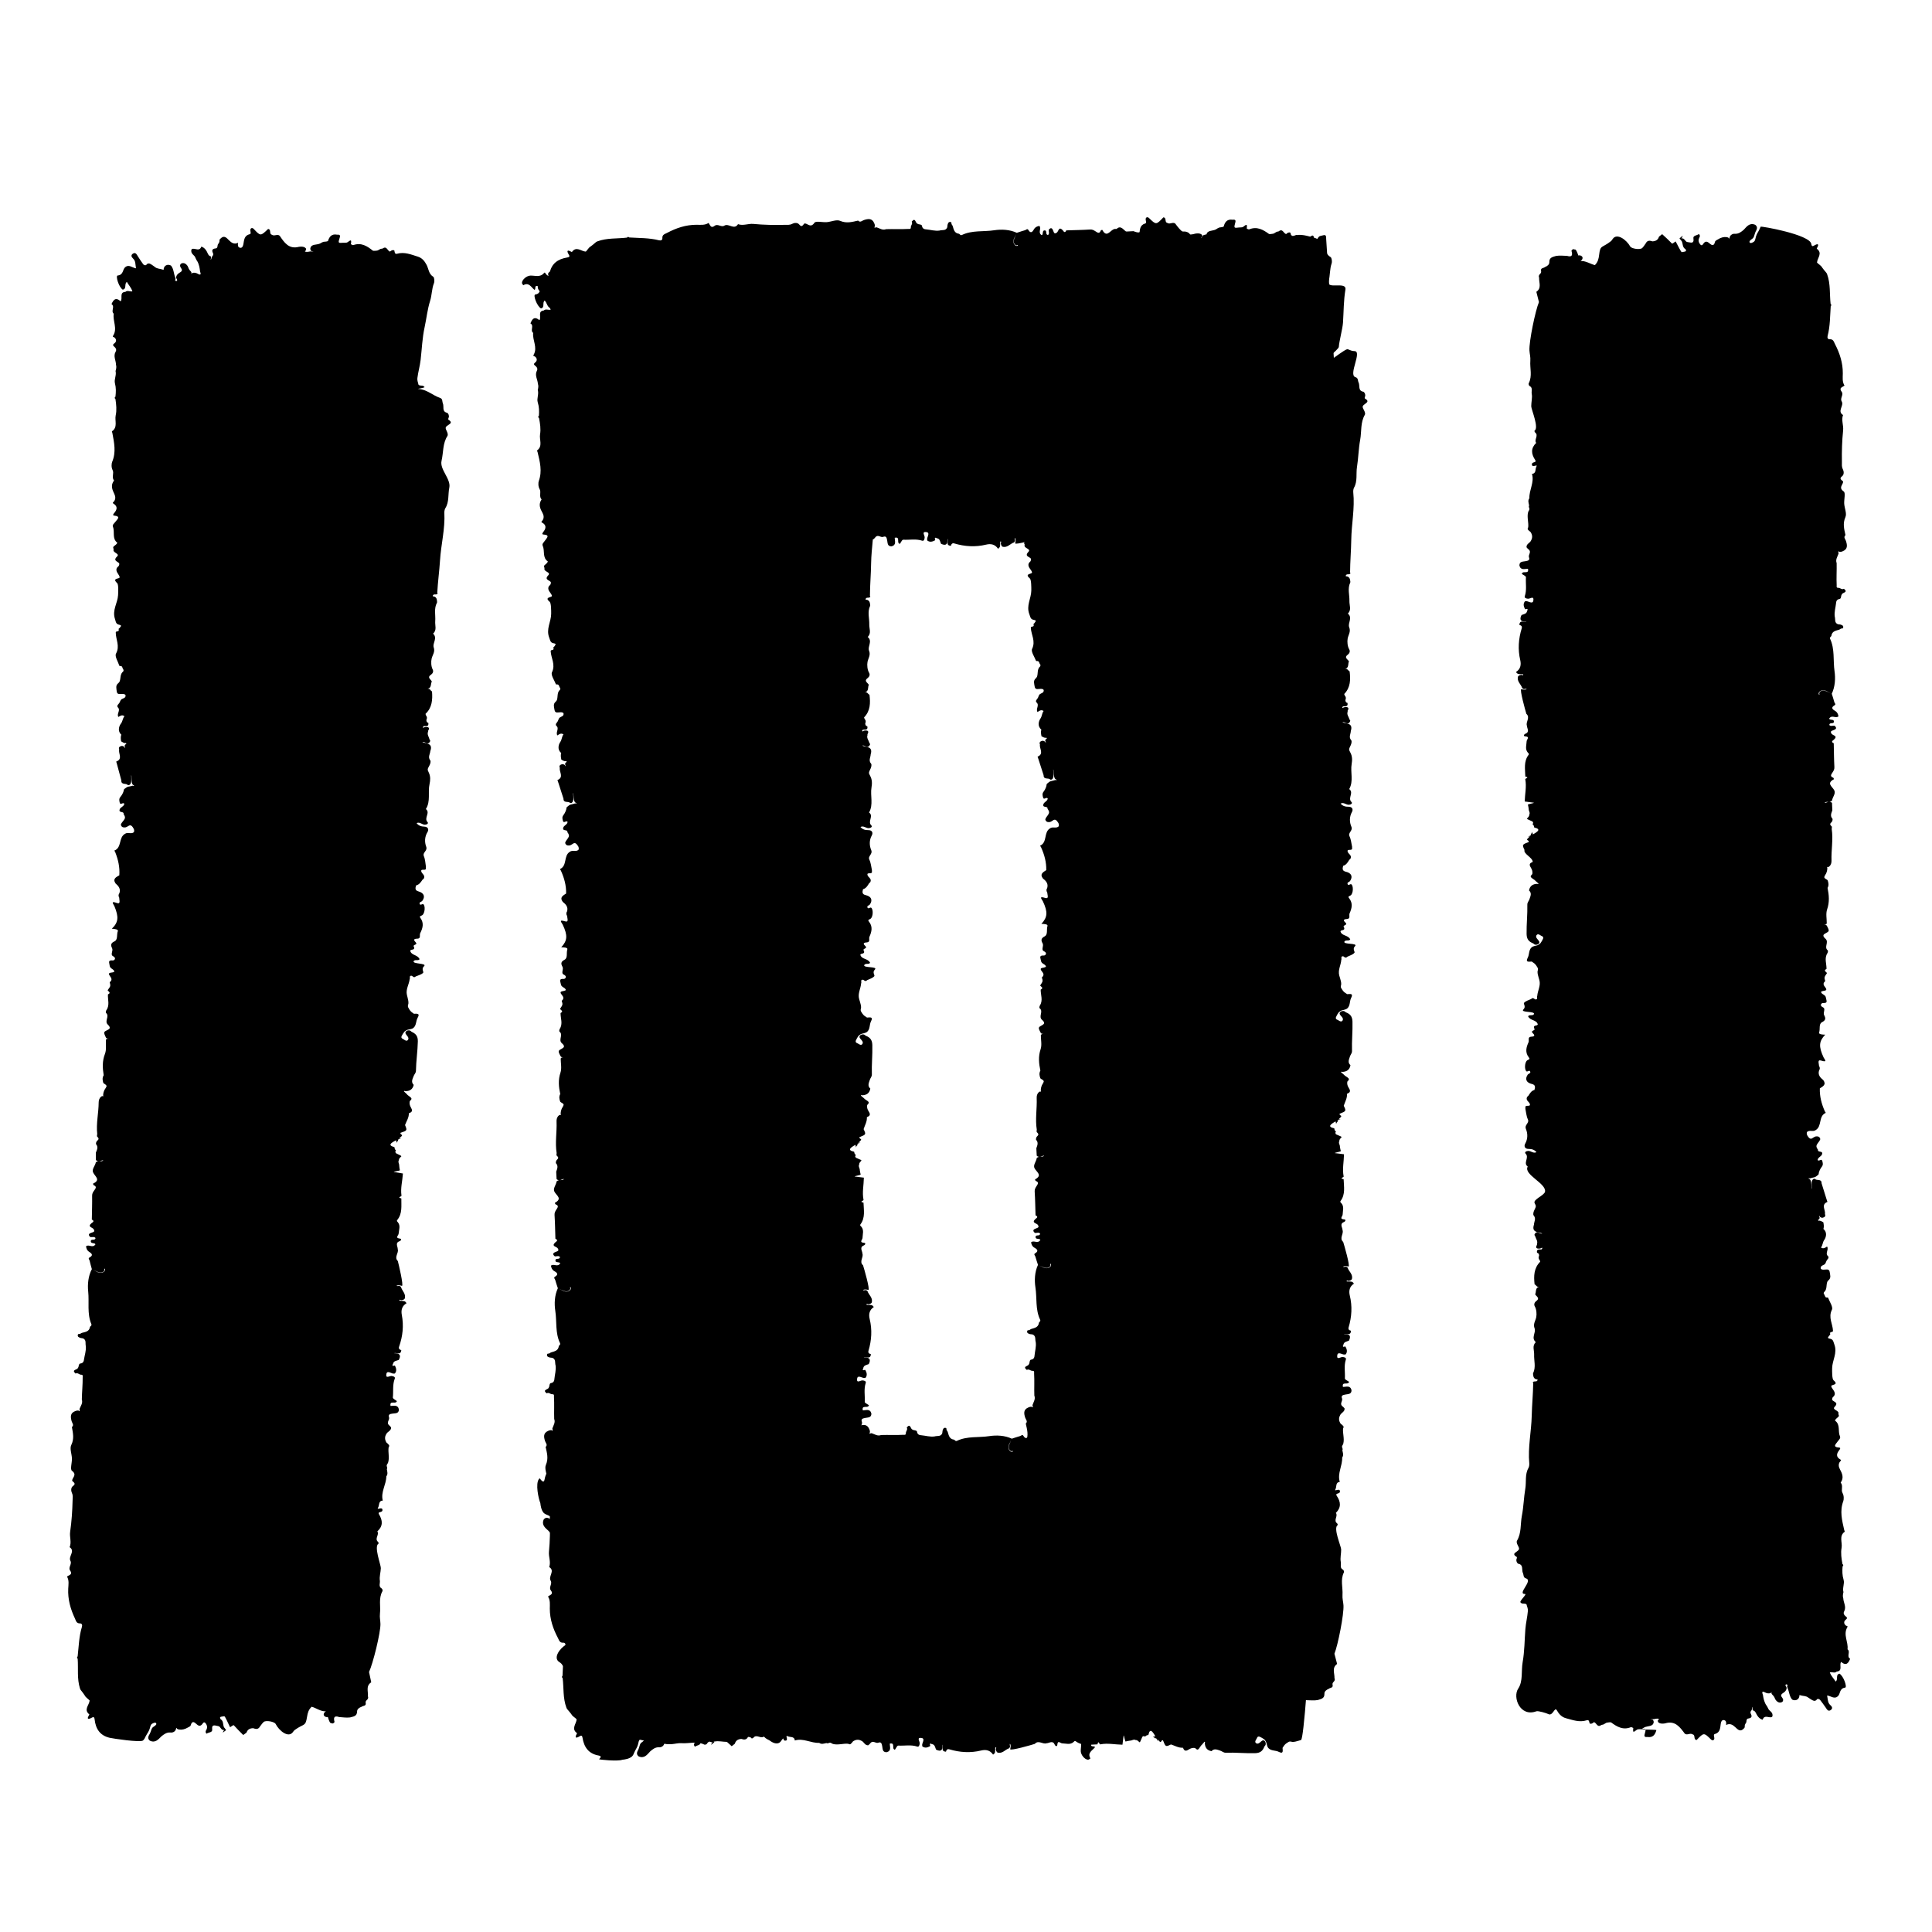
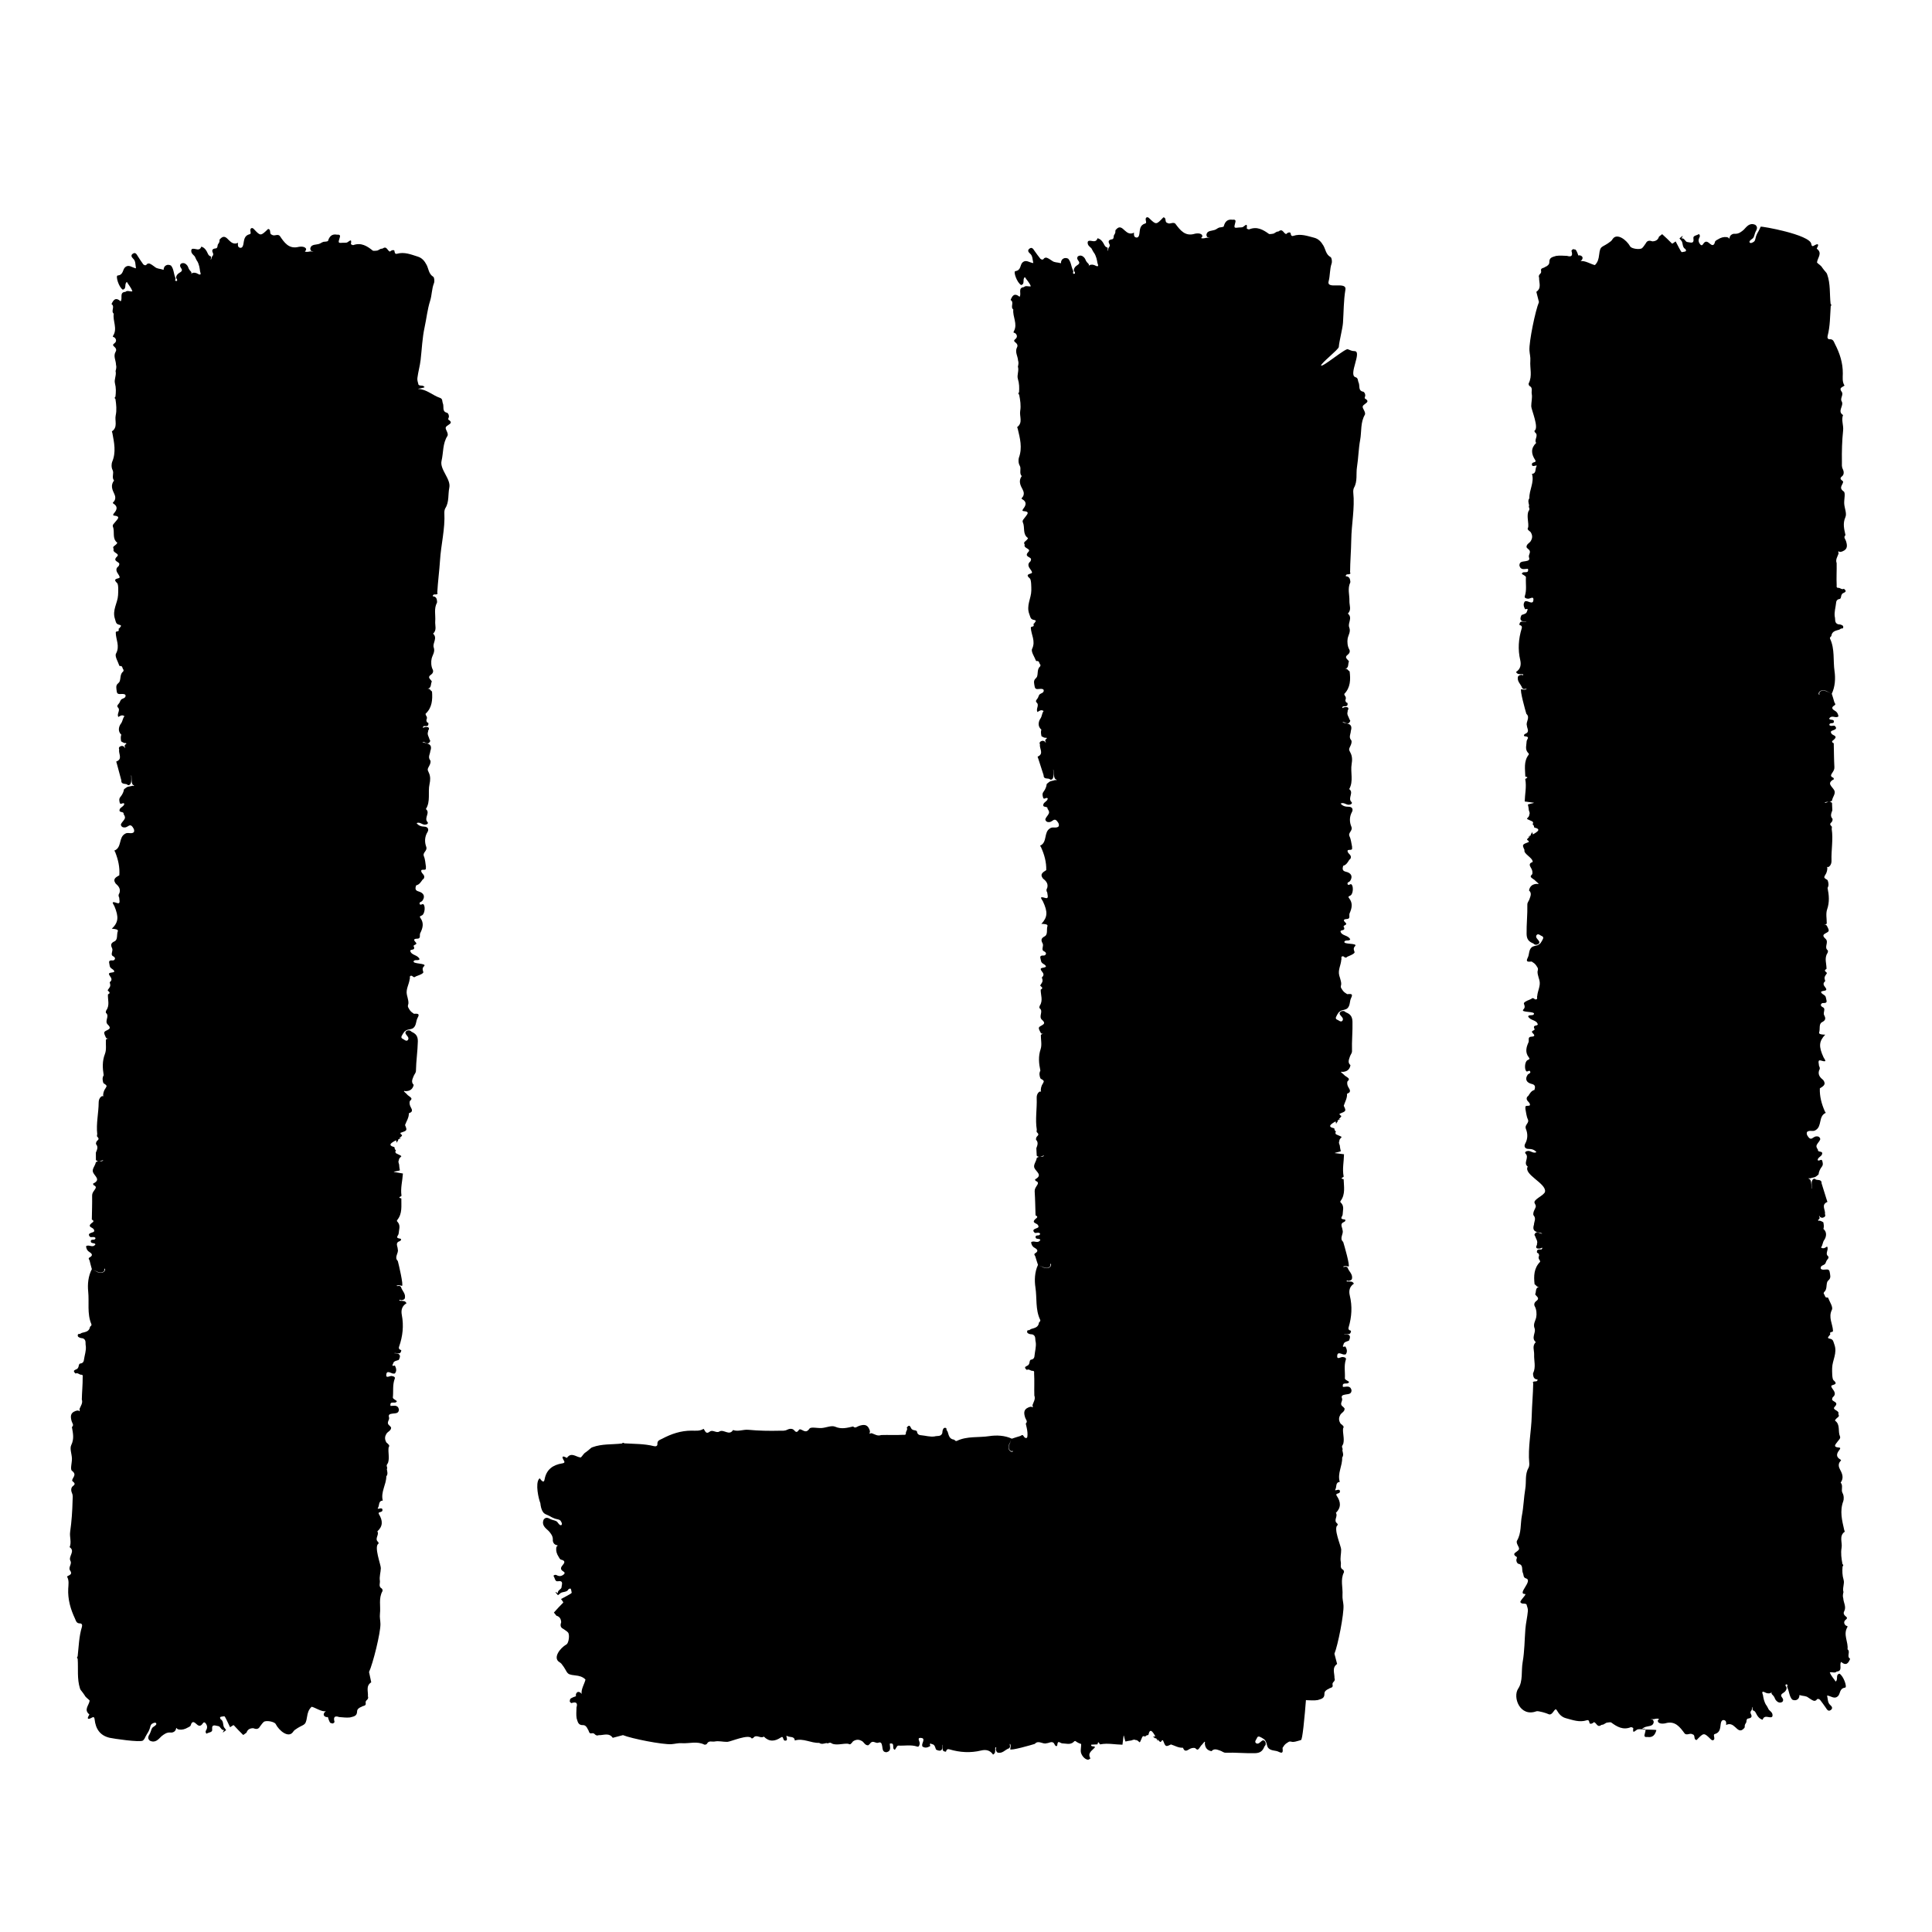
<svg xmlns="http://www.w3.org/2000/svg" version="1.1" id="Layer_1" x="0px" y="0px" viewBox="0 0 3000 3000" style="enable-background:new 0 0 3000 3000;" xml:space="preserve">
  <style type="text/css">
	.st0{fill:none;stroke:#000000;stroke-width:6;stroke-miterlimit:10;}
</style>
  <path d="M698.05,652.83c-3.14-1.19-1.91-3.23-1.03-5.19c0.18-2.55-0.32-4.87-2.44-6.59c-8.86-1.72-4.74-9.81-6.91-14.75  c-1.3-2.97,0.05-6.96-4.43-8.47c-11.5-3.89-20.74-13.35-33.56-13.85c-3.75-0.15,12.32-1.86,9.15-3.27  c-2.18-3.33-6.62-0.68-9.03-3.41c-0.59-3.38-2.18-6.25-1.69-10.22c1.18-9.49,3.92-18.71,5.01-28.06c1.98-17,2.56-34.15,6.23-50.97  c2.96-13.58,4.32-27.63,8.51-40.79c2.9-9.1,2.45-18.67,6-27.56c1.15-2.87,0.65-8.87-1.2-10.01c-7.01-4.32-7.07-12.21-10.13-18.19  c-3.35-6.52-7.47-11.08-13.78-13.03c-10.38-3.2-20.73-7.7-32.18-4.45c-3.55,1.01-3.76-2.33-4.14-4.83  c-1.38-1.42-2.88-0.73-4.39-0.24c-0.89,0.5-1.71,1.04-2.49,1.75c-4-1.04-4.86-9.56-11.39-4.76c-1,0.16-2.01,0.32-3.01,0.48  c-1.56,0.65-2.95,1.63-4.47,2.4c-0.53,0.15-1.07,0.23-1.6,0.36c-1.09,0.04-2.17,0.12-3.25,0.29c-1.01-0.1-2.33,0.18-2.99-0.35  c-8.87-7.12-18.01-12.89-30.19-8.53c-0.98,0.35-3.82-1.29-3.76-1.62c1.83-9.8-2.51-4.11-5.75-2.54c-1.65,0.8-3.9,0.35-5.87,0.5  c-8.55,0.65-8.44,0.69-5.53-8.61c1.15-3.67-1.38-4.16-4.24-3.9c-8.16-1.65-12.09,2.8-14.24,9.9c-2.2,1.1-4.62,0.75-6.91,1.17  c-1.66,0.5-3.16,1.33-4.62,2.25c-2.04,1.13-4.28,1.59-6.55,1.88c-2.43,0.26-4.82,0.68-6.95,2.03c-1.47,1.23-2.3,2.78-2.42,4.72  c0.14,1.19,0.53,2.26,1.28,3.22c1.02,0.51,2.05,0.66,3.17,0.44c0.44,0,0.58-0.03,0.67-0.06c-1.06,0.51-2.22,0.6-3.41,0.53  c-1.48-0.26-2.91,0.06-4.35,0.4c-0.93,0.15-1.85,0.19-2.8,0.21c-0.9-0.11-1.77-0.25-2.67-0.34c-0.11-1.09,0.4-1.76,1.47-1.89  c0.3-1.04,0.26-2.14-0.17-3.22c-0.85-0.92-1.85-1.63-3-2.06c-2.61-0.78-5.28-0.74-7.96-0.31c-15.56,4.02-22.6-6.69-29.74-17.22  c-3.7-3.22-8.44,1.32-12.17-1.61c-4.67-1.15-0.4-8.24-5.8-8.93c-11.71,11.25-11.72,11.27-22.18,0.11c-2.61-2.78-5.12-1.35-5.39,1.21  c-0.25,2.28,1.62,6.18-0.79,6.74c-8.98,2.07-8.82,9.26-10.09,15.82c-0.64,3.27-2.22,6.43-5.82,5.14c-3.09-1.11-2.83-4.58-2.4-7.57  c-5.84,2.93-10.17,0.12-14.15-3.95c-3.84-3.93-7.57-8.29-13.2-2.43c-0.95,0.65-1.42,1.57-1.46,2.72c0.25,2.37-0.97,4.16-2.28,5.9  c-1.24,1.94-0.11,4.89-2.64,6.3c-4.4,0.54-8.19,1.51-5.3,7.33c1.01,2.04,0.38,3.78-1.17,5.29c-1.29,1.59-0.77,3.97-2.36,5.43  c0.07-1.83,1.23-3.61,0.22-5.48c-2.16-0.44-3.52-1.97-4.35-3.79c-2.23-4.93-4.67-9.58-10.32-11.37c-2.86,7.74-8.75,2.77-13.39,3.36  c-2.31,0.29-2.51,2.7-2.09,4.8c0.65,3.21,3.44,4.83,5.3,7.13c1.41,2.65,2.32,5.54,4.17,7.93c1.32,2.35,2.06,4.95,2.8,7.56  c0.64,2.53,0.84,5.12,1.24,7.73c0.38,1.46,0.98,2.82,0.84,4.37c-0.69,0.61-1.48,0.69-2.3,0.36c-1.36-0.61-2.68-1.41-4.09-2.01  c-1.57-0.57-3.19-0.81-4.88-0.64c-1.06,0.19-1.99,0.59-2.89,1.23c-0.54,0.51-1,1.06-1.47,1.64c0.04-0.04,0.03-0.1,0.07-0.15  c0.88-0.69,1.38-1.61,1.41-2.78c-0.28-1.04-0.81-1.9-1.63-2.58c-1.07-1.09-1.95-2.32-2.64-3.67c-0.57-1.49-1.11-3.01-1.93-4.4  c-0.98-1.44-2.2-2.64-3.71-3.53c-0.56-0.19-1.11-0.41-1.66-0.6c-0.59-0.05-1.17-0.12-1.76-0.17c-1.19,0.11-2.28,0.49-3.3,1.11  c-0.73,0.92-1.12,1.95-1.15,3.14c0.22,1.08,0.61,2.07,1.21,3c0.04,0.01,0.81,1.27,0.86,1.28c0.57,0.83,0.81,1.73,0.87,2.7  c-0.27,0.95-0.85,1.74-1.59,2.37c-1.46,0.95-3.02,1.86-4.45,3.01c-1.76,1.73-3.03,3.67-3.01,6.25c0.44,1.02,0.94,1.98,1.58,2.97  c0.07,0.06-0.09,1.46-0.06,1.58c0.03,0.12-1.3,0.49-1.32,0.56c-0.99-0.23-1.64-0.86-1.99-1.82c1.72-1.2,0.66-2.68,0.38-4.06  c-2.48-5.91-2.14-12.85-6.45-18.14c-1.82-1.07-3.78-1.42-5.88-1.12c-2.63,0.71-4.48,2.22-5.25,4.95c-0.71,0.77,0.72,3.64-2.09,2.24  c-3.92-1.39-8.54-0.98-11.96-4.05c-1.04-0.78-2.1-1.57-3.19-2.29c-0.56-0.36-1.1-0.77-1.66-1.15c-1.14-0.74-2.34-1.38-3.62-1.83  c-1.39-0.22-2.65,0.07-3.78,0.89c-1.65,2.56-3.6,2.12-5.67,0.42c-2.86-4.2-5.93-8.27-8.5-12.64c-1.94-3.29-3.83-6.8-7.98-3.76  c-2.91,2.13-2.15,4.85,0.73,7.49c4.02,3.68,3.32,8.94,4.39,15.05c-6.32-1.11-10.92-6.49-16.55-1.95c-4.54,3.66-2.6,12.21-11.9,13.07  c-3.6,0.33,1.66,18.09,7.9,21.99c6.66-1.3,1.88-8.96,6.43-12c2.78,5,6.76,8.83,8.53,14.67c-4.08,0.65-7.73-2.09-10.78,0.76  c-10.07,0.54-3.81,10.31-7.46,14.65c-8.01-7.09-11.3-1.9-14.2,4.35c6.01,3.83-1.5,10.85,3.51,14.92  c-1.88,11.28,6.09,22.82-0.83,33.91c-1.65,2.65,0.99,2.21,1.78,2.86c3.57,2.92,3.24,6.81,0.38,8.92c-2.78,2.05-3.18,3.3-0.88,5.19  c2.69,2.22,4.31,5.01,2.57,7.92c-4.24,7.11,0.44,13.69,0.48,20.5c1.03,3.33,0.21,6.53-0.68,9.73c1.68,6.49-2.52,13.01-0.97,18.97  c1.86,7.13,1.62,13.86,0.79,20.84c-1.54,1.24-1.54,2.47,0.01,3.69c1.24,8.44,2.17,17.26,0.38,25.31c-1.83,8.21,3.71,18.4-5.84,24.79  c-0.26,0.17,0.5,1.78,0.68,2.73c2.76,14.92,6.04,29.65-0.36,44.82c-0.97,2.31-1.54,8.34,0.66,12.5c2.7,5.11-1.91,11.35,2.29,16.33  c-5.63,7.26-3,13.96,0.57,21.23c1.7,3.46,2.27,8.38-1.34,11.98c-1.1,1.09-1.98,1.57,0.12,2.89c6.45,4.04,5.41,9.04,1.12,14.08  c-1.27,1.49-3.25,3.94-0.36,4.28c11.1,1.27,4.87,5.73,2.08,9.55c-1.78,2.43-5.19,4.71-3.94,7.77c3.28,8.06-1.78,18.37,6.83,24.86  c-0.48,1.13-1.2,2.08-2.14,2.87c-1.8,2.01-6,2.83-3.49,6.99c-2.73,6.03,10.44,6.56,5.15,11.6c-8.2,7.82,5.12,7.68,3.45,12.44  c-0.32,0.91-0.54,2.1-1.22,2.6c-5.62,4.11-2.54,9.03-0.17,12.56c1.66,2.46,3.14,5.25,0.76,5.84c-6.04,1.51-7.94,2.69-2.56,7.82  c2.22,2.11,1.67,13.51,1.37,18.79c-0.69,12.25-9.35,22.99-4.84,36.71c1.64,5,1.27,8.03,7.02,9.24c4.79,1.01,1.03,3.37,0.02,5.13  c-1.14,0.43-1.53,1.22-1.16,2.42c0.81,4-4.52,1.35-4.62,4.34c-0.02,10.82,6.83,21.04,0.39,32.83c-2.26,4.15,3.14,12.51,5.22,18.89  c0.14,0.42,1.88,0.32,2.88,0.46c2.52,1.08,1.68,4.28,3.61,5.72c0.12,0.91-0.04,1.76-0.47,2.57c-5.33,4.07-3.56,10.71-5.74,15.92  c-0.61,0.76-1.1,1.69-1.86,2.25c-4.81,3.51-2.88,8.7-2.49,12.9c0.53,5.77,5.95,3.62,9.56,3.93c2.15,0.18,4.33,0.68,4.17,2.96  c-0.25,3.61-4.11,3.72-6.43,5.33c-0.9,0.79-1.54,1.76-1.93,2.89c-0.57,1.72-1.54,3.19-2.71,4.53c-1.28,1.39-2.51,2.79-1.19,4.84  c5.24,4.68-2.06,10.1,1.05,15.17c2.94-1.89,6-3.87,9.49-1.15c-2.93,3.22-2.65,7.78-5.59,11.58c-2.84,3.68-5.53,11.6,0.65,17  c-1.23,3.45-0.85,6.95-0.25,10.44c1.69,0.82,3.12,2.13,5.06,2.52c0.9,0.68,2.96-0.98,2.97,1.47c-0.91,0.37-1.7,1-2.31,1.85  c-0.1,0.55-0.21,1.11-0.31,1.66c0.37,0.92,1.25,2.28,0.54,2.8c-0.24,0.18-0.27,0.24-0.37,0.35c0.15-0.27,0.27-0.69-0.12-1.37  c-1.24-1.57-2.87-2.34-4.91-2.17c-2.88,0.79-4.95,2.1-3.56,5.61c-1.58,6.16,6.13,14.66-4.63,18.65c-0.09,0.03,0.81,2.66,1.2,4.09  c2.26,8.37,4.5,16.74,6.75,25.12c-0.49,7.71,7.63,3.69,10.09,7.39c0.69-0.02,1.37-0.05,2.06-0.08c0.54-0.42,1.07-0.83,1.6-1.26  c0.7-1.12,1.2-2.3,1.48-3.61c0.14-1.22,0.23-2.4,0.24-3.64c0.02-1.1,0.03-2.13-0.01-3.25c0.01-0.92-0.03-1.75-0.16-2.69  c-0.04-0.11,0.22-0.92,0.21-1.05c0.12,0.6,0.19,1.33,0.21,1.99c0.02,0.89,0.04,1.85,0.1,2.78c0.02,1.03,0.03,2.1,0.11,3.16  c0.04,1.08,0.14,2.16,0.33,3.23c0.2,1.06,0.52,2.07,0.99,3.04c0.58,0.91,1.37,1.52,2.42,1.82c-0.2,2.4-1.77-0.47-2.32,0.6  c-2.22,0.39-4.38,1.14-6.65,1.34c-1.78,0.44-3.24,1.47-4.65,2.59c-0.72,0.68-2,1.32-2.07,2.05c-0.23,2.75-2.09,7.43-5.53,11.44  c-2.41,2.81-1.54,6.03-0.94,8.75c0.96,4.41,5.2-1.14,7.13,1.67c-0.53,4.62-6.37,5.05-7.37,9.32c-1.25,5.36,7.08,1.85,6.26,6.79  c1.76,2.65,3.26,5.32,0.98,8.44c-1.61,2.65-4.14,4.65-5.24,7.64c0.14,2.09,1.24,3.48,3.13,4.3c1.23,0.31,2.47,0.42,3.75,0.27  c2.3-0.48,4.1-1.95,6.16-2.98c0.01-0.07,1.5-0.25,1.5-0.25s1.44,0.42,1.47,0.35c1.85,1.26,2.94,3.15,4.01,5.07  c0.66,1.7,0.99,3.44,0.14,5.24c-4.01,3.49-9.39-0.52-13.58,2.42c-10.45,5.6-4.69,21.56-16.73,26.15c0.5,0.86,1.11,1.68,1.47,2.6  c4.52,11.48,7.23,23.29,6.28,35.73c-4.79,2.89-10.74,5.24-5.86,12.62c4.58,4.01,8.32,8.34,6.01,15.1c-1.71,2.29-1.7,4.66-0.29,7.08  c-0.12,3.41,2.72,10.56-3.68,8.21c-10.61-3.9-5.04,1.98-3.8,4.97c7.06,17.07,6.22,25.09-4.01,35.02c4.08,0.17,10.48,0.88,9.31,3.8  c-2.12,5.32,0.42,13.26-5.22,15.82c-6.3,2.85-5.77,6.29-3.64,10.67c2.03,4.16-3.19,9.83,1.24,12.17c6.27,3.33,1.9,6.98-0.02,6.78  c-8.63-0.87-5.35,3.69-5,8.11c0.39,4.9,6.73,5.19,7.24,9.28c-2.83,2.87-12.6-0.66-6.19,7.85c2.69,3.56,2.18,6.15-1.01,8.55  c1.5,5.98,1.49,6-3.21,12.42c1.07,2.09,6,3.9,0.48,6.48c-0.5,8.2,3.11,16.77-2.44,24.54c-0.77,1.07-1.21,3.71-0.61,4.22  c6.2,5.29-3.01,12.61,2.87,18.22c9.25,8.82-6.01,7.74-5.61,12.92c0.19,2.42,1.7,4.74,2.61,7.1c1.13,1.95,3.08,1.64,4.87,1.77  c-1.8,0.09-3.74-0.22-4.88,1.73c-0.34,7.33,1.11,15.36-1.43,21.84c-4.39,11.23-3.8,22.04-1.99,33.26  c-2.44,3.89-1.85,7.91-0.53,11.99c1.52,1.79,4.45,2.12,5.02,4.91c-0.61,2.22-2.19,3.92-3.28,5.9c-0.52,1.06-0.97,2.15-1.29,3.29  c-0.6,2.19-1.07,4.38-0.41,6.69c-0.02-0.02-0.02-0.05-0.04-0.07c-1.23-0.58-2.36-0.45-3.37,0.51c-3.02,2.3-3.86,5.87-3.88,9.11  c-0.11,16.38-4.11,32.57-2.23,49.02c-0.4,1.2-0.5,2.42-0.29,3.67c1.66,1.79,3.75,3.52,0.93,6c-1.88,1.48-2.69,3.44-2.6,5.81  c3.95,4.46,1.66,8.84-0.16,13.23c0.02,3.87,0.04,7.74,0.06,11.6c4.09,4.35,8.53,0.05,11.54,0.36c-2.61,3.18-7.95-0.21-11.71,3.19  c-0.87,5.46-6.57,10.52-4.17,15.71c2.91,6.3,12.4,11.43-0.11,17.36c-0.05,0.02,0.43,2.16,1.03,2.42c5.45,2.32,2.88,5.15,0.77,8.16  c-1.7,2.42-3.28,4.63-3.23,8.13c0.19,12.36-0.26,24.73-0.47,37.1c4.24,2.09,2.38,3.81-0.34,5.47c-7.59,6.31,2.23,6.61,3.41,9.88  c1.94,3.49-0.51,4.07-3.05,4.84c-4.05,1.21-6.67,3.05-2.26,7.05c2.85,0.33,6.11-1.15,7.95,1.38c-0.46,5.04-7.29,0.27-7.3,5.26  c-0.01,3.95,6.24,1.65,7.22,4.61c-4.38,6.45-10.07-0.64-14.58,2.96c0.45,3.66,1.49,6.54,4.87,8.67c3.62,2.29,6.98,5.27,0.65,8.67  c-2.87,1.54-0.38,3.36-0.02,4.92c0.98,4.34,2.24,8.61,3.39,12.9c0.06,0.06,0.13,0.08,0.19,0.14c-5.83,11-6.91,23.98-5.77,34.92  c1.76,16.8-1.96,34.29,4.87,50.53c1.12,2.66-1.83,3.24-2.11,4.72c-1.33,7.09-7.08,7.58-12.34,8.95c-1.42,0.36-2.41,1.65-3.93,1.81  c-0.94-0.3-1.74-0.08-2.4,0.65c-1.26,3.68,1.42,4.53,3.97,5.47c1.27,0.25,2.53,0.5,3.83,0.65c5.75,2.49,3.29,7.97,4.45,12.16  c0.65,7.18-1.91,13.91-2.89,20.89c-0.36,3.75-2.32,5.87-6.14,6.05c-2.64,1.51-1.49,4.88-3.3,6.79c-0.5,3.21-10.79,2.4-3.61,8.77  c3.25-1.74,5.42,1.4,8.24,1.78c3.19-0.2,3.19,1.76,2.8,3.96c0.13,11.5-1.12,22.99-1.32,34.52c1.85,5.54-1.63,9.77-3.49,14.43  c-0.34,0.97,0.31,1.79,0.28,2.43c-0.08,2.2-1.08,1.1-1.82,0.32c-1.15-0.12-2.34-0.04-3.47,0.27c-0.58,0.21-1.2,0.4-1.78,0.61  c-8.14,2.98-7.24,9.36-5.52,15.69c0.84,3.09,4.1,5.84,0.4,9.06c1.62,9.36,3.84,18.11-1.01,27.99c-2.67,5.44,0.85,13.77,1.05,20.81  c0.19,6.58-3.04,16.76,0.01,19.07c8.17,6.21,1.05,10.08,0.33,14.88c-0.06,0.42,0.27,1.04,0.62,1.35c2.57,2.31,5.38,4.06,0.62,7.51  c-3.51,2.54-3.03,7.71-1.56,10.79c1.92,4.07,1.1,7.45,1.01,11.44c-0.37,16.39-1.47,32.73-3.8,48.89  c-1.16,8.02,2.51,15.98-0.79,23.75c9.41,6.53-2.65,14.32,1.31,21.45c2.62,4.71-3.86,10.1-0.67,14.64c4.8,6.84-1.9,7.05-4.64,9.64  c1.02-1.04,1.35-1.4,0.99-1.07c0,0-0.35,0.33-1.06,1c3.51,5.96,2.2,12.65,1.9,18.81c-0.8,16.52,3.51,31.62,10.39,46.28  c1.65,3.52,2.22,7.77,7.84,7.66c2.94-0.06,3.92,2.42,3.01,5.4c-4.58,14.97-4.9,30.56-6.62,45.94c-0.28,0-0.55,0.41-0.81,1.22  c-0.27,0.81,0.03,1.61,0.88,2.4c1.06,15.35-1.23,30.95,3.55,46.02c0.22,0.57,0.45,1.14,0.69,1.71c0.36,0.5,0.7,1.01,1.07,1.49  c2,2.34,3.71,4.89,5.47,7.41c1.72,3.54,5.32,5.31,7.78,8.15c-0.64,7.16-9.81,14.16-0.44,21.59c0.14,0.11-0.74,1.55-1.19,2.35  c-2.9,5.07,0.01,5.2,3.39,3.51c3-1.5,5.38-3.48,5.96,1.79c1.61,14.61,8.2,25.09,23.37,28.62c5.46,1.27,47.12,7.48,51.64,4.28  c1-0.88,1.86-1.88,2.52-3.03c1.17-2.35,2.29-4.72,3.67-6.95c2.22-3.35,4.14-6.84,5.03-10.84c0.38-1.77,0.98-3.4,2.25-4.76  c1.27-0.91,2.65-1.61,4.2-2.07c0.94-0.19,1.81-0.03,2.68,0.36c0.54,0.78,0.57,1.63,0.24,2.46c-0.62,0.79-1.42,1.51-2.26,2.16  c-1.02,0.62-2.05,1.3-3.01,2.09c-0.38,0.47-0.76,0.92-1.12,1.36c-0.58,1.04-1.07,2.14-1.41,3.29c-0.59,1.77-1.22,3.54-2.02,5.24  c-2.18,3.6-4.31,7.19-0.08,10.84c8.49,4.15,13.15-1.9,18.22-6.88c3.98-3.15,8.04-6.14,13.52-5.78c2.52,0.42,4.77-0.21,6.77-1.8  c0.83-0.81,1.48-1.72,1.93-2.8c0.23-0.96,0.19-2.31,1.37-2.38c0.26-0.01,0.26-0.04,0.39-0.07c-0.25,0.13-0.47,0.4-0.07,1.11  c0.87,0.63,1.86,1.09,2.92,1.32c2.33,0.39,4.67,0.3,6.99-0.21c2.37-0.6,4.64-1.44,6.73-2.73c1.58-0.88,3.37-1.45,4.53-2.99  c1.3-4.55,3.28-8.04,8.14-3.39c3.89,3.73,7.02,5.53,10.83-0.18c2.14-3.21,4.06-0.97,5.43,1.37c1.66,2.84,1.68,5.7,0.14,8.6  c-1.52,2.06-1.64,4.08,0.19,6.04c2.95-2.22,9.35-1.84,8.83-6.19c-1.18-10.04,5.53-5.92,9.29-5.65c3.82,0.28,4.3,7.03,9.48,6.1  c-1.28,1.3-1.94,2.7-2.36,4.11c1.82-1.4,3.57-2.73,5.23-3.96c-0.87-1.22-1.58-2.3-2.59-3.65l-0.13,0.1  c-2.96-4.06-0.51-10.48-5.96-13.49c-1.41-3.54-1.41-3.54,5.81-4.49c1.33-0.2,5.9,11,9.01,17.06c3.22-2.24,5.39-3.54,5.72-3.16  c4.69,5.26,9.69,10.25,14.72,15.23c1.54-1.1,3.06-2.22,4.6-3.31c0.06-0.04,0.36-0.29,0.53-0.43c1.35-4.09,4.31-6.79,10.36-6.83  c4.16,1.64,7.99,2.07,10.52-2.69c1.92-2.37,3.56-5.06,5.83-7.03c3.41-2.96,16.64-0.47,18.49,3.16  c5.38,10.55,19.64,22.14,26.69,12.78c0.87-1.15,1.66-2.48,2.79-3.31c14.61-10.71,16.83-4.74,19.27-20.53  c1.01-6.53,2.54-11.37,7.14-15.66c4.62,0.69,16.07,8.62,22.2,6.75c-7.56,5.85-0.92,10.32,2.98,9.14c1.57,5.59,3.55,10.46,5.38,9.46  c2.33,1.39,3.78,0.18,5-1.71c-1.74-6.45-0.94-10.48,7.17-7.67c5.63,0.37,11.24,1.29,16.91,0.6c5.04-1.48,10.89-1.54,10.95-9.45  c0.03-3.51,3.43-5.91,6.99-7.11c2.21-1.95,7.49-0.74,6.29-6.19c-0.35-2.15,0.89-3.48,2.32-4.7c1.43-1.54,2.05-3.26,1.19-5.32  c0.7-7.5-3.64-16.21,5.19-21.78c-0.01-0.01-0.02,0.06-0.04,0l-3.4-16.04c6.07-12.88,17.95-60.79,17.7-74.51  c-0.09-5.24-1.43-10.29-0.76-15.99c1.37-11.63-2.46-23.79,3.91-34.99c0.52-0.91-0.2-3.58-1.1-4.07c-5.5-3.04-2.33-8.14-2.94-12.14  c-1-6.48,1.31-12.94,1.51-19.53c0.15-5.04-11.28-34.26-3.46-38.14c0.14-0.07-0.21-2.05-0.82-2.56c-6.09-5.11,2.43-11.18-1.16-16.39  c8.91-8.05,8.5-16.7,2.6-26.49c-2.78-4.62,4.89-2.3,5.31-6.07c0.8-7.1-9.98,0.72-6.71-4.39c2.2-3.43,0.22-10.66,7.25-10.8  c-3.52-13.34,5.48-24.85,5.48-37.68c2.91-3.52,1.39-7.38,0.84-11.17c0.99-1.59,0.34-3.14-0.15-4.68c-0.62-2.49,1.82-3.83,2.21-5.94  c2.24-7.7-0.43-15.54,0.7-23.27c0.87-1.02,1.1-2.17,0.69-3.44c-1.09-1.59-2.57-2.77-4.03-3.98c-2.61-4.28-3.06-8.65-0.33-13.11  c1.77-4,7.73-4.93,7.52-10.34c-1-1.62-2.41-2.86-3.82-4.1c-3.32-3.93,1.38-7.33,0.72-11.15c-1.92-5.4,1.8-5.68,5.46-6.28  c4.16-0.67,9.55,0.32,9.78-6.41c-1.77-7.94-7.99-5.34-13.04-5.51c-1.65-8.89,7.26-2.73,9.23-6.48c2.99-1.32-5.91-3.72-5.6-6.71  c1.03-9.71-0.76-19.62,2.97-29.19c1.04-2.67-2.15-3.83-4.99-4.1c-2.93-0.28-8.69,4.06-8.27-1.69c0.57-7.78,6.49-2.92,10.41-2.07  c0.93,0.2,1.96-0.03,2.94-0.07c3.14-3.75,2.34-7.67,0.45-11.67c-0.75-2.11-4.16,1.8-4.17-1.86c-0.04,0.02,0.83-1.09,0.83-1.09  c0.77-5.21,5.4-5.05,8.93-6.41c4.26-7.57,1.22-10.5-6.69-10.42c-0.17-0.15-0.4-0.12-0.61-0.1c3.71-1.48,10.37,3.87,11.29-4.72  c-2.74-0.79-4.53-2.29-3.43-5.42c5.65-16.08,7.48-32.43,4.23-49.32c-1.41-7.34,0.22-13.93,7.29-18.09  c-0.59-1.27-1.47-2.27-2.71-2.96c-1.3-0.41-2.62-0.65-4-0.72c-1.55-0.07-4.36-0.17-4.35-0.46c0.1-2.65,1.84-0.49,2.8-0.6  c2.07-0.22,3.96-0.52,5.36-2.22c2.7-7.58-4.11-12.21-5.72-18.45c-0.51-0.41-1.02-0.81-1.58-1.23c-1.74-0.94-3.69,0.69-5.35-0.5  c2.87-1.55,5.68-0.55,8.48,0.16c2.83-0.26-5.16-33.97-6.41-38.58l0.03,0.02c-6.29-6.08,1.73-12.27-0.13-18.38  c0.08-4.41-4.59-9.9,3.05-12.6c2.07-0.73,3.31-3.48,0.5-3.84c-8.41-1.08-2.41-4.62-2.19-7.82c0.41-5.81,3.27-12.01-1.16-17.58  c-0.81-1.02-2.38-1.85-0.92-3.64c8.12-9.96,6.06-21.88,6.28-33.35c-7.64-1.84,1.4-2.99,0.19-4.57c-1.67-11.45,1.53-22.69,2.26-34.13  c-5.21-0.91-9.66-1.69-14.11-2.46c-0.85-0.77,9.82-1.69,9.36-2.74c-0.59-2.25-0.73-4.57-1.01-6.87c0.29-2.94-2.44-5.74-0.46-8.77  c-0.07-2.61,1.96-3.92,3.46-5.55c2.35-1.5-10.76-4.89-8.4-6.39c0.03,0,0.03,0,0.06-0.01c-0.77-0.14-1.41-0.74,0.35-2.8  c-4.56-4.82,0.48-4.75-5.1-6.27c-2.14-0.58-4.33-2.1-3.18-4.06c0.96-1.64,4.65-3.87,8.46-5.69c0.37,1.82,0.61,3.18,0.73,4.17  c0.25-1.22,0.86-2.57,2.37-3.37c-0.33-0.79,0.01-1.61,0.59-2.44c1.48-0.59,2.86-1.07,3.92-1.35c0.8-0.21-0.9-0.13-2.91,0.16  c2.48-2.5,6.43-4.84,3.45-6.04c-1.01-0.62-1.46-1.47-1.59-2.6c10.81-3.67,10.81-3.67,7.28-12.18c2.17-5.96,6.06-11.36,5.95-18.09  c0-0.25,0.74-0.59,1.18-0.74c5.11-1.72,3.83-5.24,2.03-8.38c-1.82-3.18-2.64-6.32-1.83-9.87c4.05-4,3.93-4.21-3.36-9.56  c-1.62-2.12-3.88-3.6-5.75-5.63c-0.12-0.05,0.94-0.83,0.94-0.83s1.19,0.54,1.09,0.48c6.83,0.14,11.61-2.62,13.22-9.74  c-4.72-4.55-1.65-9.39-0.04-13.79c0.98-2.69,3.46-4.7,3.51-8.05c0.23-15.25,2.62-30.35,2.94-45.64c0.18-8.39-3.28-12.12-9.79-15  c-2.08-2.47-4.62-2.72-7.46-1.53c-4.02,2.87-1.19,5.25,0.59,7.72c0.93,1.2,1.84,2.36,2.03,3.93c0.06,0.02-0.19,1.29-0.14,1.33  c0.05,0.03-0.59,1.15-0.55,1.19c-0.56,0.71-1.31,1.11-2.16,1.31c-0.95-0.1-1.86-0.46-2.71-0.96c-1.26-0.92-2.61-1.74-4.04-2.46  c-1.54-0.94-1.49-2.28-1.01-3.73c1.26-2.56,2.8-4.98,4.62-7.21c0.94-0.76,1.95-1.45,3-2.06c3.5-1.64,7.78-1,10.95-3.69  c4.62-4.16,3.51-10.65,6.39-15.63c4.32-7.47-1.75-6.13-5.87-6.17c-1.37-0.9-2.61-1.98-3.94-2.95c-1.24-1.06-2.18-2.35-3.04-3.72  c-0.49-0.96-1-1.91-1.6-2.83c-1.39-2.17-0.42-4.29,0.1-6.4c0.27-3.25-0.67-6.35-1.34-9.48c-0.29-1.29-0.58-2.59-0.96-3.86  c-2.07-8.71,3.23-16.14,4.23-24.37c1.22-1.73-1.54-6.16,3.5-5.36c0.82,0.73,1.73,1.42,2.73,1.98c1.25,0.34,2.28-0.01,3.14-0.96  c4-1.79,8.94-2.75,11.6-5.73c1.25-1.41-3.25-6,1.24-10.02c6-5.37-19.22-3.05-15.87-8.26c2.56-2.82,6.99,0.25,9.1-2.78  c-3.06-7.31-12.92-5.54-14.57-13.2c1.1-2.81,7.7-0.09,5.89-5.84c-3.27-3.89,6.75-2.85,2.63-7.14c-3.36-3.5-3.61-5.61,2.34-5.65  c6.37-0.04,3.01-5.91,4.76-8.77l-0.14,0.28c3.95-7.76,6.21-15.51,0.48-23.52c-2.19-3.07-0.2-2.86,2.4-4.27  c4.66-2.54,5.43-15.57,1.74-17.37c-1.23-0.6-4.2,2.12-5.23,0.06c-1.67-3.36,2.57-3.41,3.88-5.17c4.9-6.57,2.61-12.33-5.88-14.66  c-5.81-1.59-5.06-5.24-3.69-9.39c4.96-1.08,7.3-5.11,9.93-8.82c0.72-0.66,1.73-1.19,2.12-2.02c2.39-4.95-3.07-7-3.99-10.59  c-1.49-5.83,8.14,0.39,7.05-5.86c-0.08-0.48,0.23-1.03,0.14-1.51c-0.96-5.49-1.05-11.35-3.17-16.35c-2.62-6.18,6.04-8.19,3.52-15.02  c-2.54-6.89-2.54-15.17,2.07-22.65c2.36-3.81,0.96-8.17-4.93-8.38c-4.74-0.17-8.91-1.36-12.02-5.48c4.99-2.33,8.47,2.53,12.93,2.44  c3.12-0.06,5.98-1.97,4.01-4.08c-5.99-6.44,4.89-14.42-2.54-20.18c7.67-12.06,2.86-25.98,5.71-38.79  c1.31-5.88,1.67-12.05-1.22-17.94c-2.47-5.04-2.05-5.03,1.35-11.56c1.11-2.12,2.07-5.95,0.99-7.3c-4.13-5.15-0.23-9.7,0.08-14.47  c4.65-12.65-7.02-11.38-12.3-14.04c3.69-1.81,8.46,6.86,12.26-1.76c-0.43-0.74-0.81-1.5-1.16-2.28c-1-4.12-4.38-7.85-2.06-12.52  l-0.43-0.51c2.9-4.21,1.98-6.43-3.38-6.32c-1.01,0.1-1.93,0.33-2.9,0.75c-0.08,0.05-0.98,0.67-0.98,0.67s-0.52-0.96-0.58-0.92  c0.25-0.79,0.78-1.42,1.44-1.92c3.31-0.14,7.92,1.54,7.04-4.88c-1.99-0.43-2.83-1.81-3.01-3.72l-0.02-0.87  c1.24-2.48,1.27-4.84-0.64-7.03c-0.23-0.87-0.94-2.25-0.62-2.55c10.21-9.58,10.94-21.85,9.98-34.62c-1.29-0.73-2.13-1.93-3.1-2.99  l-0.02-0.01c-1.03-1.11-2.36-1.36-3.79-1.35c1.33-0.33,2.76-0.47,3.59-1.8l-0.02,0.01c2.34-2.64,1.3-6.4,3.06-9.23  c-1.23-3.5-8.24-6.18-1.03-10.93c1.9-1.25,4.22-4.41,2.31-7.97c-2.49-4.66-2.7-12.18-1.57-16.85c1.36-5.62,5.64-10.35,3.25-17.2  c-2.36-6.77,6.55-14.59-1.08-21.5c6.32-5.42,2.85-12.68,3.37-19.1c0.78-9.63-2.3-19.59,2.68-28.87c0.43-0.79,0.11-2.02,0.04-3.04  c-0.19-2.62-0.88-4.95-3.46-6.33c-1.13-0.6-4.9,0.01-2.15-2.87c1.5-1.57,4.97,0.53,6.65-2.02c0.15-0.22-0.6-0.9-0.58-1.35  c0.88-16.77,3.23-33.51,4.27-50.11c1.53-24.73,8.08-48.97,6.73-73.91c-0.12-2.25,0.51-5.53,1.48-7.06  c6.24-9.84,4.01-21.46,6.21-31.95c2.86-13.6-15.23-28.27-12.03-41.8c3.03-12.82,1.5-26.94,9.22-38.71c0.85-1.3,0.25-4.12-0.54-5.85  c-3.42-7.45-3.59-7.48,3.44-12.16C701.09,656.6,700.22,654.82,698.05,652.83z M158.53,1976.27c-3.03,0.62-5.8-0.04-8.39-1.66  c-1.65-1.13-3.72-1.6-5.35-2.76c2.22,1.26,4.78,1.84,6.97,3.15c1.86,0.83,3.77,1.27,5.83,0.97c1.79-0.49,3.36-1.28,4.37-2.94  c-2.04-0.04,0.83,0.48,0.2-1.41c-0.49-1.46-0.66-1.76,0.82-1.43C163.67,1973.74,161.28,1975.12,158.53,1976.27z" />
  <path d="M2353.35,2416.52c3.18,1.07,2.03,3.16,1.24,5.15c-0.08,2.56,0.51,4.85,2.7,6.49c8.92,1.37,5.12,9.62,7.48,14.47  c1.42,2.91,0.23,6.95,4.76,8.29c11.64,3.43-14.35,24.23-1.52,24.23c3.75,0-9.99,11.9-6.77,13.18c2.31,3.24,6.64,0.41,9.15,3.06  c0.72,3.35,2.42,6.16,2.09,10.14c-0.81,9.53-3.18,18.85-3.9,28.24c-1.31,17.07-1.22,34.22-4.22,51.18  c-2.43,13.69,0.81,29.63-6.9,41.09c-8.98,13.35,2.73,44.66,28.2,35.23c2.9-1.07,16.46,3.17,18.35,4.24  c7.18,4.04,10.02-11.81,13.31-5.96c3.6,6.38,7.9,10.78,14.28,12.48c10.5,2.79,21.01,6.88,32.33,3.19c3.51-1.15,3.85,2.18,4.33,4.66  c1.43,1.37,2.91,0.62,4.39,0.07c0.87-0.53,1.67-1.11,2.42-1.84c4.04,0.88,5.23,9.37,11.57,4.31c1-0.2,1.99-0.4,2.99-0.59  c1.53-0.71,2.88-1.74,4.37-2.57c0.52-0.17,1.06-0.27,1.59-0.43c1.09-0.08,2.17-0.2,3.24-0.42c1.01,0.06,2.32-0.27,3,0.23  c9.14,6.76,18.5,12.18,30.5,7.33c0.97-0.39,3.87,1.14,3.82,1.48c-1.44,9.86,2.67,4.01,5.84,2.31c1.61-0.87,3.88-0.5,5.85-0.73  c8.52-0.98,8.41-1.02,5.86,8.39c-1,3.71,1.54,4.1,4.39,3.73c8.22,1.32,11.98-3.28,13.84-10.46c2.15-1.19-26.42-0.93-24.14-1.44  c1.64-0.56,3.11-1.45,4.53-2.43c2-1.21,4.21-1.76,6.47-2.13c2.42-0.35,4.79-0.87,6.86-2.3c1.42-1.29,2.18-2.87,2.23-4.81  c-0.18-1.18-0.62-2.23-1.41-3.16c-1.04-0.47-2.07-0.58-3.19-0.31c-0.44,0.02-0.58,0.05-0.67,0.09c1.04-0.56,2.19-0.69,3.39-0.67  c1.49,0.2,2.9-0.17,4.33-0.57c0.92-0.19,1.84-0.26,2.79-0.32c0.9,0.07,1.78,0.18,2.68,0.24c0.15,1.08-0.33,1.77-1.39,1.94  c-0.26,1.05-0.17,2.15,0.3,3.21c0.89,0.88,1.91,1.55,3.08,1.94c2.64,0.67,5.31,0.53,7.96,0c15.39-4.63,22.84,5.8,30.39,16.04  c3.83,3.07,8.38-1.65,12.23,1.14c4.72,0.96,0.73,8.21,6.14,8.7c11.25-11.71,11.26-11.72,22.16-0.98c2.72,2.68,5.17,1.15,5.34-1.42  c0.16-2.29-1.86-6.11,0.53-6.76c8.89-2.43,8.44-9.6,9.46-16.2c0.51-3.3,1.96-6.51,5.61-5.37c3.13,0.98,3.01,4.46,2.7,7.47  c5.72-3.16,10.16-0.52,14.29,3.39c3.99,3.77,7.89,7.98,13.28,1.91c0.92-0.69,1.36-1.62,1.35-2.77c-0.34-2.36,0.81-4.2,2.05-5.99  c1.17-1.99-0.08-4.89,2.39-6.4c4.38-0.71,8.12-1.83,5-7.53c-1.09-2-0.53-3.77,0.96-5.33c1.23-1.64,0.61-4,2.15-5.52  c0,1.83-1.09,3.65,0,5.48c2.18,0.36,3.6,1.83,4.49,3.62c2.42,4.83,5.04,9.38,10.75,10.95c2.55-7.85,8.64-3.11,13.24-3.88  c2.3-0.38,2.4-2.79,1.9-4.88c-0.77-3.18-3.62-4.69-5.58-6.91c-1.51-2.59-2.54-5.45-4.48-7.76c-1.41-2.3-2.25-4.86-3.1-7.44  c-0.74-2.5-1.04-5.08-1.54-7.68c-0.43-1.44-1.09-2.78-1.01-4.33c0.66-0.63,1.46-0.75,2.29-0.45c1.38,0.55,2.73,1.3,4.17,1.85  c1.59,0.51,3.21,0.69,4.91,0.45c1.05-0.23,1.97-0.66,2.84-1.34c0.52-0.53,0.96-1.1,1.4-1.69c-0.04,0.04-0.02,0.11-0.07,0.15  c-0.85,0.72-1.31,1.66-1.3,2.83c0.32,1.03,0.89,1.87,1.73,2.52c1.11,1.05,2.04,2.24,2.78,3.56c0.62,1.47,1.23,2.97,2.1,4.32  c1.04,1.4,2.3,2.55,3.85,3.38c0.57,0.17,1.12,0.36,1.68,0.54c0.59,0.03,1.18,0.07,1.77,0.1c1.18-0.16,2.26-0.58,3.25-1.24  c0.7-0.95,1.04-2,1.03-3.18c-0.26-1.07-0.69-2.04-1.32-2.95c-0.04-0.01-0.86-1.24-0.91-1.24c-0.6-0.81-0.88-1.7-0.98-2.66  c0.23-0.96,0.78-1.77,1.5-2.43c1.42-1.01,2.95-1.98,4.33-3.19c1.69-1.8,2.88-3.79,2.76-6.37c-0.48-1-1.01-1.95-1.69-2.91  c-0.08-0.06,0.04-1.46,0-1.58c-0.04-0.12,1.28-0.54,1.3-0.61c1,0.19,1.67,0.79,2.06,1.74c-1.67,1.27-0.55,2.71-0.22,4.07  c2.71,5.81,2.64,12.76,7.15,17.87c1.86,1,3.83,1.27,5.92,0.89c2.6-0.82,4.39-2.4,5.05-5.15c0.68-0.8-0.87-3.61,2-2.32  c3.97,1.23,8.57,0.64,12.11,3.57c1.07,0.74,2.16,1.49,3.28,2.16c0.57,0.34,1.13,0.73,1.7,1.08c1.17,0.7,2.39,1.29,3.69,1.69  c1.39,0.17,2.64-0.17,3.75-1.03c1.55-2.62,3.51-2.26,5.65-0.64c3.02,4.08,6.25,8.03,8.99,12.3c2.07,3.21,4.09,6.64,8.12,3.45  c2.83-2.24,1.96-4.93-1.03-7.45c-4.16-3.52-3.67-8.8-4.98-14.87c6.36,0.86,11.17,6.05,16.61,1.3c4.39-3.84,2.11-12.3,11.38-13.52  c3.59-0.47-2.37-18.01-8.76-21.67c-6.61,1.56-1.53,9.03-5.95,12.24c-2.97-4.89-7.1-8.55-9.1-14.33c4.05-0.81,7.81,1.79,10.74-1.18  c10.04-0.93,3.4-10.45,6.88-14.93c8.28,6.77,11.36,1.46,14.02-4.9c-6.16-3.59,1.07-10.9-4.09-14.77c1.43-11.34-6.98-22.56-0.5-33.92  c1.55-2.71-1.07-2.17-1.89-2.78c-3.68-2.78-3.51-6.67-0.73-8.9c2.7-2.16,3.04-3.42,0.68-5.22c-2.77-2.11-4.5-4.84-2.88-7.81  c3.96-7.27-0.98-13.66-1.29-20.47c-1.16-3.29-0.47-6.52,0.29-9.74c-1.93-6.42,2.01-13.1,0.22-18.99c-2.14-7.05-2.16-13.79-1.61-20.8  c1.49-1.3,1.44-2.53-0.16-3.69c-1.57-8.38-2.85-17.16-1.37-25.27c1.5-8.27-4.43-18.24,4.86-25c0.26-0.18-0.57-1.76-0.79-2.7  c-3.34-14.8-7.2-29.39-1.4-44.8c0.88-2.35,1.21-8.4-1.15-12.47c-2.9-5,1.47-11.42-2.93-16.23c5.34-7.48,2.45-14.07-1.4-21.19  c-1.83-3.39-2.6-8.28,0.87-12.02c1.06-1.14,1.91-1.65-0.24-2.88c-6.6-3.79-5.76-8.82-1.68-14.02c1.21-1.54,3.09-4.07,0.19-4.29  c-11.14-0.83-5.09-5.54-2.45-9.46c1.68-2.49,5-4.91,3.63-7.92c-3.6-7.92,1.06-18.42-7.81-24.57c0.43-1.15,1.12-2.13,2.02-2.95  c1.72-2.08,5.88-3.06,3.21-7.13c2.49-6.13-10.69-6.14-5.6-11.39c7.89-8.14-5.41-7.47-3.94-12.29c0.28-0.92,0.46-2.12,1.12-2.64  c5.45-4.33,2.19-9.12-0.32-12.55c-1.75-2.4-3.35-5.12-0.99-5.81c5.97-1.75,7.83-3,2.25-7.91c-2.3-2.03-2.2-13.43-2.11-18.73  c0.21-12.27,8.44-23.34,3.4-36.87c-1.84-4.93-1.58-7.98-7.37-8.96c-4.83-0.82-1.16-3.33-0.22-5.13c1.12-0.47,1.48-1.28,1.07-2.46  c-0.97-3.97,4.46-1.52,4.45-4.52c-0.41-10.81-7.65-20.75-1.68-32.79c2.1-4.23-3.63-12.38-5.96-18.67c-0.15-0.42-1.89-0.24-2.89-0.35  c-2.56-0.98-1.84-4.21-3.83-5.58c-0.15-0.9-0.03-1.76,0.37-2.59c5.17-4.28,3.13-10.84,5.1-16.13c0.58-0.78,1.03-1.73,1.77-2.32  c4.67-3.7,2.53-8.81,1.98-12.99c-0.76-5.74-6.09-3.39-9.71-3.55c-2.15-0.1-4.36-0.51-4.29-2.79c0.11-3.61,3.96-3.88,6.22-5.58  c0.87-0.83,1.47-1.82,1.81-2.97c0.5-1.74,1.42-3.24,2.53-4.63c1.23-1.44,2.4-2.89,0.99-4.88c-5.42-4.47,1.66-10.17-1.65-15.12  c-2.86,2.01-5.84,4.1-9.44,1.52c2.81-3.33,2.34-7.87,5.13-11.79c2.7-3.79,5.07-11.8-1.32-16.96c1.1-3.5,0.57-6.97-0.16-10.44  c-1.72-0.75-3.2-2-5.16-2.32c-0.92-0.65-2.92,1.09-3.03-1.35c0.9-0.41,1.66-1.07,2.24-1.93c0.08-0.55,0.17-1.12,0.25-1.67  c-0.41-0.91-1.34-2.23-0.65-2.77c0.23-0.19,0.26-0.25,0.36-0.36c-0.14,0.28-0.24,0.7,0.17,1.37c1.3,1.52,2.96,2.22,4.99,1.98  c2.85-0.9,4.86-2.29,3.33-5.74c1.34-6.21-6.7-14.41,3.89-18.82c0.09-0.04-0.91-2.63-1.36-4.04c-2.58-8.27-5.16-16.55-7.73-24.83  c0.18-7.72-7.77-3.39-10.38-6.99c-0.69,0.05-1.37,0.1-2.06,0.16c-0.53,0.44-1.03,0.87-1.55,1.32c-0.66,1.15-1.1,2.35-1.33,3.66  c-0.1,1.22-0.14,2.4-0.1,3.65c0.02,1.1,0.06,2.13,0.13,3.24c0.03,0.92,0.1,1.74,0.26,2.68c0.04,0.11-0.19,0.93-0.17,1.05  c-0.15-0.59-0.25-1.32-0.29-1.98c-0.05-0.89-0.11-1.85-0.21-2.78c-0.06-1.03-0.12-2.1-0.24-3.16c-0.09-1.08-0.22-2.15-0.46-3.22  c-0.25-1.05-0.6-2.05-1.11-3c-0.62-0.89-1.43-1.47-2.49-1.73c0.11-2.41,1.79,0.4,2.29-0.69c2.2-0.47,4.33-1.31,6.59-1.6  c1.77-0.51,3.18-1.6,4.55-2.77c0.69-0.71,1.95-1.39,1.98-2.13c0.12-2.75,1.79-7.5,5.07-11.65c2.3-2.91,1.3-6.09,0.6-8.78  c-1.13-4.37-5.15,1.35-7.19-1.39c0.35-4.64,6.16-5.3,6.99-9.6c1.04-5.4-7.15-1.57-6.52-6.54c-1.86-2.58-3.47-5.19-1.31-8.4  c1.5-2.71,3.95-4.81,4.94-7.84c-0.23-2.08-1.38-3.43-3.3-4.18c-1.25-0.26-2.49-0.33-3.76-0.12c-2.28,0.57-4.02,2.11-6.03,3.22  c0,0.07-1.49,0.31-1.49,0.31s-1.46-0.37-1.48-0.3c-1.9-1.19-3.06-3.04-4.2-4.91c-0.73-1.68-1.12-3.4-0.35-5.23  c3.87-3.65,9.41,0.15,13.47-2.95c10.22-6,3.84-21.73,15.69-26.78c-0.53-0.84-1.18-1.64-1.57-2.54c-4.97-11.29-8.14-22.99-7.68-35.46  c4.68-3.07,10.52-5.66,5.36-12.84c-4.73-3.82-8.65-8.01-6.6-14.85c1.62-2.36,1.52-4.72,0.01-7.09c-0.02-3.41-3.13-10.45,3.35-8.35  c10.76,3.48,4.95-2.17,3.6-5.11c-7.72-16.78-7.2-24.82,2.63-35.15c-4.09-0.01-10.5-0.47-9.45-3.43c1.91-5.4-0.94-13.24,4.6-16.01  c6.18-3.1,5.52-6.52,3.21-10.8c-2.2-4.07,2.8-9.94-1.72-12.11c-6.4-3.08-2.17-6.9-0.25-6.78c8.65,0.53,5.2-3.9,4.68-8.3  c-0.58-4.88-6.93-4.92-7.59-8.99c2.72-2.98,12.62,0.16,5.87-8.08c-2.83-3.45-2.42-6.06,0.68-8.58c-1.73-5.92-1.73-5.93,2.72-12.54  c-1.15-2.05-6.15-3.66-0.74-6.46c0.18-8.21-3.76-16.64,1.47-24.61c0.73-1.1,1.06-3.75,0.44-4.24c-6.4-5.04,2.51-12.72-3.59-18.09  c-9.59-8.45,5.7-7.97,5.1-13.13c-0.28-2.41-1.88-4.67-2.89-7c-1.21-1.9-3.14-1.52-4.94-1.58c1.8-0.16,3.74,0.07,4.8-1.92  c0.05-7.34-1.71-15.31,0.57-21.88c3.94-11.4,2.93-22.17,0.68-33.32c2.28-3.98,1.54-7.98,0.06-12c-1.59-1.73-4.53-1.95-5.21-4.71  c0.53-2.24,2.03-4.01,3.04-6.02c0.48-1.07,0.88-2.18,1.16-3.34c0.52-2.21,0.9-4.42,0.15-6.7c0.02,0.02,0.02,0.05,0.04,0.07  c1.25,0.53,2.38,0.36,3.35-0.64c2.92-2.41,3.63-6.02,3.52-9.25c-0.53-16.37,2.82-32.7,0.3-49.07c0.35-1.21,0.4-2.44,0.15-3.68  c-1.73-1.73-3.89-3.37-1.17-5.96c1.82-1.55,2.55-3.55,2.37-5.91c-4.12-4.3-2.01-8.77-0.36-13.23c-0.17-3.86-0.34-7.73-0.51-11.59  c-4.26-4.19-8.53,0.29-11.54,0.09c2.48-3.28,7.95-0.11,11.57-3.65c0.65-5.49,6.15-10.77,3.55-15.86  c-3.16-6.18-12.84-10.93-0.57-17.35c0.05-0.03-0.51-2.14-1.13-2.38c-5.54-2.1-3.08-5.04-1.09-8.12c1.6-2.48,3.1-4.75,2.91-8.25  c-0.67-12.34-0.71-24.72-0.99-37.09c-4.32-1.93-2.52-3.71,0.12-5.48c7.33-6.6-2.48-6.52-3.8-9.74c-2.07-3.41,0.35-4.09,2.86-4.95  c4-1.37,6.55-3.31,1.98-7.14c-2.86-0.22-6.06,1.39-8-1.06c0.26-5.06,7.27-0.56,7.09-5.55c-0.14-3.95-6.3-1.4-7.4-4.32  c4.13-6.62,10.08,0.25,14.45-3.53c-0.6-3.64-1.75-6.47-5.21-8.47c-3.71-2.14-7.18-5-0.99-8.63c2.81-1.65,0.24-3.37-0.17-4.92  c-1.15-4.29-2.58-8.51-3.9-12.76c-0.06-0.05-0.13-0.08-0.19-0.13c5.4-11.22,5.96-24.24,4.39-35.12c-2.42-16.72,0.61-34.34-6.85-50.3  c-1.22-2.62,1.7-3.31,1.92-4.8c1.05-7.14,6.77-7.85,11.98-9.42c1.4-0.42,2.35-1.74,3.85-1.96c0.95,0.26,1.74,0.02,2.37-0.74  c1.11-3.73-1.6-4.47-4.18-5.31c-1.28-0.2-2.55-0.4-3.86-0.5c-5.84-2.26-3.6-7.83-4.93-11.98c-0.93-7.15,1.36-13.97,2.07-20.98  c0.21-3.76,2.09-5.95,5.9-6.29c2.58-1.62,1.29-4.93,3.03-6.92c0.38-3.23,10.69-2.83,3.26-8.91c-3.18,1.87-5.47-1.19-8.3-1.45  c-3.18,0.32-3.25-1.63-2.95-3.85c-0.58-11.49,0.21-23.02-0.04-34.55c-2.07-5.46,1.25-9.82,2.92-14.56c0.3-0.99-0.38-1.78-0.38-2.42  c0-2.2,1.03-1.14,1.81-0.39c1.16,0.08,2.34-0.05,3.46-0.41c0.57-0.23,1.18-0.45,1.76-0.68c8.02-3.3,6.87-9.64,4.9-15.9  c-0.96-3.06-4.33-5.67-0.76-9.04c-1.99-9.29-4.55-17.95-0.09-28.01c2.45-5.54-1.39-13.72-1.87-20.75  c-0.45-6.57,2.38-16.87-0.76-19.06c-8.41-5.88-1.45-10.03-0.92-14.86c0.05-0.42-0.31-1.03-0.67-1.33c-2.66-2.21-5.53-3.85-0.91-7.48  c3.4-2.68,2.72-7.82,1.14-10.85c-2.08-3.99-1.39-7.4-1.46-11.39c-0.28-16.39,0.18-32.76,1.88-49c0.85-8.06-3.13-15.87-0.14-23.76  c-9.66-6.15,2.09-14.41-2.15-21.39c-2.8-4.6,3.46-10.25,0.1-14.66c-5.06-6.64,1.62-7.12,4.26-9.81c-0.98,1.08-1.29,1.45-0.94,1.11  c0,0,0.34-0.35,1.02-1.04c-3.74-5.82-2.69-12.55-2.64-18.72c0.15-16.54-4.75-31.46-12.2-45.83c-1.79-3.45-2.52-7.68-8.14-7.35  c-2.93,0.17-4.01-2.27-3.22-5.28c3.99-15.14,3.69-30.73,4.81-46.17c0.28-0.01,0.53-0.43,0.77-1.25c0.23-0.82-0.09-1.61-0.98-2.36  c-1.67-15.3,0.01-30.98-5.36-45.84c-0.25-0.56-0.49-1.13-0.76-1.68c-0.38-0.49-0.74-0.98-1.13-1.45c-2.09-2.26-3.9-4.74-5.75-7.19  c-1.86-3.47-5.53-5.1-8.09-7.84c0.36-7.18,9.24-14.54-0.41-21.6c-0.14-0.1,0.68-1.58,1.09-2.39c2.7-5.18-0.21-5.2-3.52-3.37  c-2.94,1.62-5.24,3.69-6.03-1.55c-2.18-14.53-78.03-27.98-78.65-26.8c-1.08,2.4-2.1,4.81-3.39,7.09c-2.08,3.43-3.86,7-4.6,11.03  c-0.31,1.78-0.85,3.44-2.06,4.84c-1.24,0.96-2.58,1.72-4.11,2.23c-0.94,0.23-1.8,0.1-2.69-0.26c-0.57-0.76-0.63-1.61-0.34-2.45  c0.59-0.82,1.36-1.57,2.17-2.25c1-0.66,2-1.38,2.92-2.21c0.36-0.49,0.72-0.95,1.06-1.41c0.54-1.06,0.98-2.18,1.28-3.34  c0.52-1.8,1.08-3.59,1.81-5.31c2.03-3.68,4.02-7.35-0.34-10.84c-8.64-3.82-13.07,2.41-17.93,7.59c-3.86,3.31-7.79,6.45-13.29,6.31  c-2.54-0.32-4.75,0.39-6.69,2.07c-0.8,0.84-1.41,1.78-1.82,2.87c-0.19,0.97-0.1,2.32-1.28,2.44c-0.26,0.02-0.26,0.05-0.38,0.08  c0.24-0.14,0.45-0.42,0.03-1.11c-0.89-0.6-1.9-1.01-2.97-1.21c-2.35-0.29-4.68-0.11-6.98,0.48c-2.34,0.69-4.58,1.62-6.62,3  c-1.55,0.94-3.31,1.58-4.41,3.16c-1.12,4.6-2.96,8.16-8,3.7c-4.03-3.57-7.23-5.24-10.82,0.61c-2.01,3.29-4.02,1.13-5.48-1.16  c-1.77-2.78-1.9-5.63-0.47-8.58c1.44-2.12,1.48-4.14-0.43-6.03c-2.86,2.33-9.27,2.21-8.58,6.53c1.57,9.99-5.29,6.13-9.06,6.01  c-3.83-0.13-4.57-6.86-9.71-5.72c1.23-1.35,1.84-2.77,2.2-4.2c-1.77,1.47-3.46,2.86-5.07,4.16c0.91,1.19,1.67,2.24,2.73,3.55  l0.13-0.11c3.11,3.94,0.92,10.46,6.49,13.25c1.55,3.48,1.55,3.48-5.63,4.71c-1.33,0.25-6.32-10.75-9.68-16.69  c-3.13,2.37-5.25,3.75-5.6,3.39c-4.89-5.07-10.09-9.87-15.31-14.64c-1.49,1.16-2.97,2.34-4.46,3.49c-0.06,0.05-0.35,0.3-0.52,0.45  c-1.19,4.14-4.04,6.96-10.08,7.24c-4.22-1.48-8.06-1.75-10.41,3.1c-1.83,2.44-3.36,5.2-5.55,7.25c-3.29,3.09-16.61,1.12-18.6-2.43  c-5.79-10.33-20.5-21.35-27.17-11.72c-0.82,1.19-1.56,2.54-2.66,3.41c-14.17,11.27-16.63,5.4-18.44,21.28  c-0.75,6.57-2.09,11.46-6.52,15.93c-4.64-0.51-16.4-7.98-22.45-5.87c7.33-6.14,0.51-10.35-3.34-9.02  c-1.79-5.52-3.96-10.32-5.75-9.25c-2.38-1.3-3.78-0.03-4.93,1.9c2,6.37,1.36,10.44-6.86,7.95c-5.64-0.15-11.28-0.85-16.92,0.06  c-4.98,1.68-10.82,1.96-10.57,9.87c0.11,3.51-3.2,6.04-6.7,7.38c-2.13,2.04-7.45,1.04-6.04,6.43c0.43,2.14-0.75,3.51-2.13,4.79  c-1.37,1.59-1.92,3.34-0.98,5.36c-0.4,7.53,4.28,16.06-4.33,21.97c0.01,0,0.02-0.06,0.04-0.01l4.03,15.89  c-5.56,13.11-15.55,61.44-14.76,75.14c0.3,5.23,1.83,10.23,1.38,15.95c-0.91,11.67,3.4,23.68-2.53,35.12  c-0.48,0.93,0.34,3.57,1.26,4.03c5.61,2.82,2.64,8.04,3.42,12.02c1.25,6.43-0.8,12.98-0.74,19.58c0.04,5.05,12.62,33.79,4.96,37.97  c-0.14,0.07,0.29,2.04,0.92,2.52c6.29,4.86-1.98,11.26,1.8,16.33c-8.59,8.39-7.83,17.02-1.56,26.57c2.96,4.51-4.8,2.49-5.07,6.28  c-0.52,7.13,9.95-1.11,6.88,4.13c-2.06,3.51,0.2,10.66-6.82,11.08c4.04,13.19-4.5,25.05-3.99,37.87c-2.77,3.64-1.1,7.43-0.4,11.19  c-0.93,1.63-0.21,3.15,0.34,4.67c0.72,2.46-1.67,3.89-1.97,6.02c-1.94,7.78,1.04,15.51,0.21,23.28c-0.83,1.05-1.02,2.21-0.56,3.46  c1.15,1.54,2.68,2.67,4.19,3.82c2.78,4.17,3.4,8.52,0.84,13.08c-1.61,4.07-7.53,5.23-7.11,10.63c1.06,1.58,2.52,2.76,3.98,3.94  c3.47,3.8-1.09,7.38-0.28,11.17c2.13,5.32-1.58,5.75-5.21,6.49c-4.13,0.84-9.56,0.05-9.52,6.79c2.08,7.86,8.19,5.02,13.25,4.99  c2,8.82-7.15,3.02-8.97,6.84c-2.94,1.44,6.06,3.49,5.86,6.49c-0.65,9.74,1.53,19.57-1.82,29.29c-0.93,2.71,2.3,3.74,5.15,3.9  c2.94,0.17,8.52-4.4,8.33,1.37c-0.26,7.8-6.37,3.17-10.33,2.48c-0.94-0.17-1.96,0.11-2.93,0.19c-2.99,3.87-2.04,7.75,0.01,11.67  c0.84,2.08,4.09-1.97,4.24,1.7c0.04-0.02-0.79,1.12-0.79,1.12c-0.57,5.24-5.2,5.25-8.68,6.76c-3.96,7.73-0.8,10.54,7.1,10.14  c0.18,0.15,0.4,0.1,0.62,0.08c-3.65,1.63-10.52-3.46-11.1,5.16c2.77,0.69,4.62,2.11,3.64,5.28c-5.01,16.29-6.2,32.7-2.28,49.45  c1.7,7.28,0.33,13.93-6.57,18.36c0.64,1.25,1.56,2.21,2.83,2.85c1.31,0.36,2.64,0.54,4.03,0.57c1.55,0.01,4.37-0.01,4.37,0.28  c0,2.65-1.82,0.56-2.77,0.71c-2.06,0.3-3.94,0.67-5.27,2.43c-2.4,7.68,4.58,12.04,6.44,18.21c0.53,0.39,1.06,0.77,1.63,1.17  c1.77,0.87,3.66-0.84,5.37,0.29c-2.81,1.66-5.65,0.77-8.48,0.17c-2.82,0.37,6.49,33.74,7.92,38.3l-0.03-0.02  c6.53,5.83-1.25,12.32,0.85,18.36c0.1,4.41,4.98,9.71-2.55,12.71c-2.04,0.81-3.17,3.61-0.35,3.86c8.45,0.75,2.59,4.53,2.49,7.73  c-0.18,5.82-2.79,12.13,1.85,17.52c0.85,0.99,2.45,1.76,1.06,3.6c-7.72,10.28-5.2,22.1-4.97,33.57c7.7,1.54-1.28,3.04-0.01,4.57  c2.12,11.38-0.64,22.73-0.91,34.19c5.24,0.71,9.72,1.31,14.19,1.91c0.88,0.74-9.75,2.08-9.24,3.1c0.67,2.23,0.91,4.54,1.27,6.82  c-0.17,2.94,2.66,5.64,0.8,8.74c0.17,2.61-1.8,3.99-3.24,5.68c-2.28,1.59,10.95,4.47,8.65,6.05c-0.03,0.01-0.03,0-0.06,0.01  c0.78,0.11,1.43,0.68-0.24,2.81c4.75,4.64-0.29,4.77,5.34,6.07c2.16,0.5,4.41,1.93,3.34,3.93c-0.89,1.68-4.49,4.05-8.23,6.02  c-0.44-1.8-0.73-3.15-0.89-4.14c-0.2,1.23-0.76,2.6-2.24,3.46c0.36,0.78,0.06,1.61-0.49,2.46c-1.46,0.65-2.81,1.18-3.87,1.5  c-0.79,0.24,0.91,0.09,2.9-0.27c-2.38,2.59-6.24,5.09-3.21,6.17c1.03,0.58,1.52,1.41,1.69,2.53c-10.66,4.09-10.66,4.09-6.8,12.45  c-1.94,6.05,12.39,11.59,12.76,18.31c0.01,0.25-0.71,0.62-1.15,0.79c-5.04,1.92-3.63,5.38-1.7,8.45c1.94,3.1,2.89,6.21,2.22,9.79  c-3.89,4.15-3.76,4.36,3.74,9.42c1.71,2.05,4.01,3.45,5.97,5.4c0.12,0.05-0.9,0.86-0.9,0.86s-1.21-0.49-1.11-0.43  c-6.83,0.13-11.5,3.07-12.83,10.25c4.9,4.36,2.02,9.32,0.59,13.78c-0.87,2.72-3.27,4.83-3.19,8.18c0.37,15.25-1.42,30.43-1.15,45.72  c0.15,8.39,3.76,11.98,10.38,14.61c2.18,2.39,4.72,2.53,7.52,1.23c3.91-3.03,0.98-5.29-0.89-7.69c-0.97-1.16-1.93-2.29-2.18-3.85  c-0.06-0.01,0.14-1.3,0.09-1.33c-0.05-0.03,0.55-1.17,0.5-1.21c0.53-0.73,1.26-1.16,2.11-1.39c0.95,0.06,1.88,0.38,2.75,0.86  c1.29,0.87,2.67,1.63,4.14,2.3c1.58,0.88,1.57,2.22,1.16,3.69c-1.16,2.61-2.61,5.09-4.34,7.39c-0.91,0.8-1.89,1.52-2.91,2.18  c-3.43,1.78-7.74,1.3-10.79,4.12c-4.45,4.34-3.09,10.78-5.77,15.87c-4.02,7.64,1.99,6.06,6.11,5.93c1.4,0.85,2.69,1.87,4.05,2.79  c1.28,1.01,2.27,2.26,3.19,3.59c0.53,0.94,1.08,1.87,1.71,2.76c1.47,2.11,0.59,4.27,0.15,6.4c-0.14,3.26,0.92,6.32,1.71,9.42  c0.34,1.28,0.68,2.57,1.12,3.82c2.42,8.62-2.6,16.26-3.27,24.52c-1.15,1.78,1.79,6.09-3.29,5.5c-0.85-0.69-1.79-1.35-2.81-1.87  c-1.26-0.29-2.28,0.1-3.1,1.09c-3.93,1.95-8.82,3.1-11.37,6.18c-1.2,1.46,3.49,5.87-0.85,10.06c-5.79,5.6,19.32,2.29,16.18,7.63  c-2.45,2.92-7,0.03-8.98,3.13c3.35,7.19,13.13,5.03,15.07,12.61c-0.99,2.85-7.69,0.39-5.65,6.07c3.42,3.76-6.63,3.11-2.35,7.24  c3.5,3.37,3.83,5.47-2.11,5.74c-6.37,0.29-2.78,6.02-4.41,8.95l0.13-0.28c-3.65,7.91-5.6,15.74,0.45,23.53  c2.31,2.98,0.31,2.85-2.23,4.36c-4.56,2.72-4.81,15.77-1.06,17.43c1.25,0.55,4.12-2.28,5.22-0.27c1.8,3.29-2.44,3.51-3.68,5.31  c-4.63,6.75-2.13,12.42,6.46,14.42c5.86,1.36,5.26,5.04,4.05,9.24c-4.92,1.27-7.09,5.39-9.57,9.2c-0.7,0.69-1.68,1.26-2.04,2.1  c-2.19,5.04,3.34,6.87,4.41,10.42c1.72,5.77-8.14-0.07-6.82,6.13c0.1,0.48-0.19,1.04-0.08,1.51c1.17,5.44,1.5,11.3,3.81,16.21  c2.86,6.07-5.72,8.42-2.93,15.15c2.81,6.78,3.14,15.06-1.18,22.71c-2.2,3.9-0.64,8.2,5.25,8.18c4.74-0.02,8.95,1,12.23,5.01  c-4.89,2.53-8.56-2.19-13.01-1.93c-3.12,0.18-5.9,2.2-3.85,4.23c6.24,6.19-4.32,14.6,3.34,20.07  c-7.19,12.35,29.16,26.07,26.82,38.99c-1.08,5.93-19.2,12.11-16.08,17.88c2.67,4.94,2.25,4.95-0.9,11.6  c-1.03,2.17-1.84,6.03-0.7,7.34c4.33,4.99,0.62,9.69,0.49,14.46c-4.15,12.82,7.46,11.09,12.85,13.55  c-3.61,1.95-8.72-6.53-12.18,2.24c0.45,0.72,0.87,1.47,1.25,2.23c1.16,4.08,4.69,7.67,2.55,12.43l0.45,0.49  c-2.73,4.32-1.73,6.5,3.63,6.18c1.01-0.14,1.92-0.41,2.87-0.86c0.08-0.05,0.95-0.71,0.95-0.71s0.56,0.93,0.62,0.9  c-0.21,0.8-0.73,1.45-1.37,1.97c-3.3,0.27-7.97-1.22-6.85,5.15c2.01,0.35,2.9,1.7,3.15,3.6l0.05,0.87c-1.14,2.52-1.08,4.89,0.91,7  c0.27,0.86,1.02,2.22,0.72,2.52c-9.83,9.98-10.07,22.26-8.61,34.98c1.32,0.68,2.21,1.84,3.21,2.87l0.02,0  c1.07,1.07,2.41,1.27,3.84,1.2c-1.32,0.38-2.74,0.58-3.52,1.94l0.02-0.01c-2.23,2.73-1.05,6.45-2.7,9.34  c1.36,3.45,8.48,5.85,1.46,10.89c-1.84,1.32-4.04,4.57-2,8.05c2.67,4.56,3.18,12.06,2.23,16.77c-1.14,5.67-5.22,10.57-2.57,17.32  c2.63,6.68-5.97,14.83,1.92,21.44c-6.1,5.67-2.35,12.78-2.62,19.22c-0.41,9.65,3.07,19.48-1.55,28.95  c-0.39,0.81-0.03,2.02,0.08,3.04c0.29,2.61,1.07,4.91,3.71,6.19c1.16,0.56,4.9-0.2,2.26,2.79c-1.44,1.63-4.99-0.33-6.56,2.28  c-0.14,0.23,0.64,0.88,0.63,1.33c-0.22,16.79-1.92,33.61-2.29,50.24c-0.56,24.77-6.15,49.25-3.82,74.11  c0.21,2.24-0.29,5.55-1.2,7.11c-5.84,10.08-3.16,21.6-4.95,32.16c-2.32,13.71-2.66,28.4-5.32,42.04  c-2.52,12.93-0.44,26.97-7.69,39.04c-0.8,1.34-0.09,4.13,0.77,5.82c3.71,7.31,3.88,7.33-2.96,12.29  C2350.17,2412.87,2351.1,2414.62,2353.35,2416.52z M2828.42,1072.15c3-0.74,5.8-0.18,8.45,1.33c1.69,1.06,3.78,1.45,5.46,2.55  c-2.26-1.17-4.85-1.65-7.09-2.88c-1.89-0.76-3.82-1.12-5.86-0.74c-1.77,0.56-3.3,1.41-4.25,3.11c2.04-0.04-0.85-0.45-0.15,1.42  c0.54,1.44,0.73,1.74-0.76,1.46C2823.38,1074.88,2825.72,1073.4,2828.42,1072.15z" />
-   <path d="M1375.68,656.21c-3.19-1.04-2.06-3.14-1.28-5.13c0.06-2.56-0.56-4.85-2.76-6.46c-8.94-1.29-5.21-9.57-7.62-14.4  c-1.45-2.9-0.29-6.95-4.84-8.25c-11.67-3.32-21.37-12.32-34.2-12.21c-3.75,0.03-6.76-1.53-10-2.79c-2.34-3.22-6.65-0.35-9.18-2.97  c-0.75-3.35-2.48-6.14-2.18-10.12c0.72-9.54,3-18.88,3.64-28.27c1.15-17.08,0.9-34.23,3.75-51.22c2.3-13.71,2.97-27.81,6.52-41.16  c2.45-9.23,1.54-18.76,4.65-27.82c1.01-2.92,0.22-8.89-1.69-9.94c-7.22-3.97-7.66-11.86-11.01-17.67c-3.66-6.35-8-10.7-14.4-12.34  c-10.53-2.69-21.08-6.69-32.36-2.88c-3.5,1.18-3.87-2.14-4.37-4.62c-1.44-1.35-2.91-0.59-4.39-0.03c-0.86,0.54-1.66,1.13-2.4,1.87  c-4.05-0.85-5.32-9.32-11.61-4.2c-0.99,0.21-1.99,0.41-2.98,0.62c-1.53,0.72-2.87,1.77-4.35,2.61c-0.52,0.17-1.05,0.28-1.58,0.44  c-1.09,0.09-2.17,0.22-3.23,0.45c-1.01-0.05-2.31,0.3-3.01-0.2c-9.2-6.68-18.62-12-30.57-7.05c-0.97,0.4-3.88-1.1-3.83-1.44  c1.35-9.87-2.71-3.99-5.86-2.26c-1.61,0.88-3.87,0.54-5.84,0.78c-8.51,1.06-8.4,1.1-5.94-8.33c0.97-3.72-1.58-4.09-4.42-3.69  c-8.23-1.25-11.94,3.39-13.74,10.58c-2.14,1.21-4.57,0.97-6.84,1.5c-1.63,0.58-3.09,1.48-4.5,2.47c-1.99,1.23-4.19,1.8-6.45,2.19  c-2.42,0.37-4.78,0.92-6.84,2.37c-1.41,1.3-2.16,2.89-2.18,4.83c0.19,1.18,0.64,2.23,1.44,3.15c1.04,0.46,2.08,0.56,3.19,0.28  c0.44-0.03,0.58-0.06,0.67-0.09c-1.03,0.56-2.19,0.71-3.38,0.7c-1.49-0.19-2.9,0.2-4.32,0.61c-0.92,0.19-1.84,0.28-2.79,0.34  c-0.9-0.06-1.78-0.16-2.68-0.21c-0.16-1.08,0.32-1.77,1.37-1.95c0.25-1.05,0.15-2.15-0.33-3.21c-0.9-0.88-1.93-1.54-3.1-1.91  c-2.65-0.65-5.31-0.48-7.96,0.07c-15.35,4.77-22.9-5.59-30.54-15.76c-3.86-3.03-8.37,1.73-12.24-1.02c-4.72-0.92-0.8-8.21-6.22-8.64  c-11.14,11.81-11.15,11.82-22.15,1.19c-2.74-2.65-5.18-1.1-5.33,1.47c-0.13,2.29,1.91,6.1-0.46,6.77  c-8.87,2.51-8.35,9.68-9.31,16.29c-0.48,3.3-1.9,6.53-5.56,5.42c-3.14-0.95-3.05-4.44-2.77-7.44c-5.69,3.21-10.15,0.61-14.32-3.25  c-4.03-3.74-7.96-7.91-13.3-1.79c-0.91,0.7-1.34,1.63-1.33,2.78c0.36,2.36-0.77,4.21-1.99,6.01c-1.15,2,0.13,4.89-2.33,6.42  c-4.37,0.75-8.1,1.9-4.93,7.58c1.11,1.99,0.56,3.76-0.91,5.34c-1.21,1.65-0.58,4-2.1,5.54c-0.02-1.83,1.05-3.66-0.05-5.48  c-2.18-0.34-3.61-1.8-4.53-3.58c-2.47-4.81-5.13-9.34-10.86-10.85c-2.48,7.87-8.61,3.19-13.21,4.01c-2.29,0.4-2.38,2.82-1.85,4.9  c0.8,3.17,3.67,4.65,5.64,6.86c1.53,2.57,2.59,5.42,4.56,7.72c1.43,2.29,2.3,4.84,3.17,7.41c0.76,2.5,1.09,5.07,1.61,7.66  c0.45,1.44,1.11,2.77,1.05,4.32c-0.65,0.64-1.45,0.76-2.28,0.48c-1.39-0.54-2.74-1.28-4.18-1.81c-1.6-0.5-3.22-0.65-4.91-0.4  c-1.05,0.24-1.96,0.68-2.83,1.37c-0.52,0.54-0.95,1.11-1.39,1.71c0.04-0.04,0.02-0.11,0.07-0.15c0.84-0.73,1.3-1.67,1.28-2.84  c-0.33-1.03-0.9-1.86-1.76-2.5c-1.12-1.04-2.06-2.22-2.81-3.54c-0.64-1.47-1.26-2.96-2.14-4.3c-1.05-1.39-2.33-2.53-3.88-3.34  c-0.57-0.17-1.13-0.35-1.69-0.52c-0.59-0.02-1.18-0.06-1.77-0.09c-1.18,0.17-2.25,0.6-3.24,1.27c-0.69,0.96-1.02,2.01-1,3.19  c0.27,1.07,0.71,2.03,1.35,2.94c0.04,0.01,0.87,1.23,0.92,1.23c0.61,0.8,0.89,1.69,1,2.65c-0.22,0.97-0.77,1.78-1.47,2.44  c-1.41,1.02-2.93,2.01-4.3,3.23c-1.67,1.82-2.85,3.81-2.7,6.39c0.49,1,1.03,1.94,1.72,2.89c0.08,0.06-0.02,1.46,0.01,1.58  c0.04,0.12-1.27,0.55-1.29,0.62c-1-0.18-1.68-0.78-2.08-1.72c1.66-1.28,0.53-2.71,0.19-4.07c-2.77-5.78-2.76-12.73-7.32-17.8  c-1.87-0.98-3.85-1.23-5.92-0.84c-2.59,0.84-4.37,2.44-5,5.2c-0.67,0.8,0.9,3.6-1.97,2.34c-3.98-1.2-8.58-0.56-12.15-3.46  c-1.08-0.73-2.17-1.47-3.3-2.13c-0.58-0.34-1.14-0.72-1.71-1.07c-1.17-0.69-2.4-1.26-3.71-1.65c-1.4-0.16-2.64,0.2-3.74,1.07  c-1.53,2.64-3.49,2.29-5.64,0.69c-3.06-4.06-6.32-7.98-9.11-12.21c-2.1-3.19-4.16-6.6-8.15-3.37c-2.8,2.27-1.91,4.95,1.1,7.44  c4.19,3.48,3.75,8.76,5.12,14.82c-6.37-0.8-11.23-5.95-16.62-1.14c-4.35,3.88-2,12.32-11.25,13.63c-3.58,0.51,2.54,17.99,8.96,21.58  c6.59-1.62,1.44-9.04,5.84-12.3c3.02,4.86,7.18,8.49,9.23,14.24c-4.04,0.85-7.83-1.71-10.73,1.28c-10.03,1.03-3.3,10.49-6.74,14.99  c-8.35-6.69-11.38-1.35-13.97,5.03c6.19,3.53-0.97,10.91,4.23,14.73c-1.33,11.35,7.19,22.49,0.82,33.91  c-1.52,2.73,1.09,2.16,1.91,2.77c3.71,2.75,3.57,6.64,0.81,8.89c-2.68,2.19-3.01,3.45-0.63,5.23c2.79,2.09,4.55,4.79,2.96,7.78  c-3.89,7.3,1.11,13.65,1.48,20.46c1.19,3.28,0.53,6.51-0.2,9.75c1.99,6.41-1.88,13.11-0.04,19c2.21,7.03,2.29,13.76,1.8,20.78  c-1.48,1.31-1.41,2.54,0.19,3.69c1.65,8.37,3.01,17.13,1.61,25.26c-1.43,8.29,4.6,18.2-4.62,25.04c-0.25,0.19,0.59,1.75,0.81,2.7  c3.48,14.77,7.47,29.33,1.82,44.79c-0.86,2.35-1.13,8.41,1.26,12.45c2.94,4.97-1.36,11.43,3.08,16.2  c-5.27,7.53-2.32,14.09,1.6,21.18c1.87,3.37,2.68,8.26-0.76,12.03c-1.04,1.15-1.9,1.67,0.26,2.88c6.63,3.72,5.85,8.77,1.81,14  c-1.2,1.55-3.05,4.1-0.15,4.29c11.15,0.72,5.15,5.49,2.54,9.44c-1.66,2.51-4.96,4.96-3.56,7.95c3.67,7.89-0.89,18.43,8.04,24.49  c-0.42,1.16-1.1,2.14-1.99,2.97c-1.7,2.1-5.86,3.12-3.14,7.16c-2.43,6.15,10.74,6.04,5.7,11.34c-7.81,8.21,5.48,7.42,4.05,12.25  c-0.27,0.92-0.44,2.12-1.09,2.65c-5.41,4.38-2.1,9.14,0.44,12.55c1.78,2.38,3.4,5.09,1.05,5.8c-5.96,1.8-7.8,3.08-2.18,7.93  c2.32,2,2.33,13.41,2.29,18.7c-0.09,12.27-8.22,23.42-3.05,36.9c1.88,4.91,1.65,7.96,7.46,8.89c4.84,0.77,1.2,3.32,0.27,5.12  c-1.11,0.48-1.47,1.29-1.04,2.47c1.01,3.96-4.45,1.57-4.41,4.56c0.51,10.81,7.84,20.68,1.99,32.77c-2.06,4.25,3.74,12.35,6.14,18.62  c0.16,0.41,1.89,0.23,2.89,0.32c2.57,0.96,1.88,4.19,3.88,5.54c0.16,0.9,0.05,1.76-0.34,2.59c-5.13,4.33-3.03,10.87-4.95,16.18  c-0.58,0.79-1.02,1.74-1.75,2.34c-4.63,3.74-2.45,8.83-1.86,13c0.81,5.73,6.12,3.33,9.74,3.46c2.16,0.08,4.36,0.47,4.31,2.75  c-0.08,3.61-3.93,3.92-6.17,5.64c-0.86,0.83-1.45,1.83-1.78,2.98c-0.48,1.74-1.39,3.26-2.49,4.65c-1.21,1.45-2.37,2.91-0.95,4.89  c5.46,4.42-1.56,10.19,1.79,15.11c2.84-2.03,5.8-4.16,9.43-1.61c-2.77,3.36-2.27,7.9-5.02,11.84c-2.66,3.81-4.96,11.85,1.48,16.95  c-1.07,3.51-0.51,6.98,0.25,10.44c1.72,0.73,3.22,1.97,5.18,2.27c0.93,0.64,2.91-1.12,3.04,1.32c-0.89,0.41-1.65,1.08-2.22,1.96  c-0.07,0.56-0.16,1.12-0.23,1.67c0.42,0.9,1.36,2.22,0.68,2.77c-0.23,0.19-0.26,0.26-0.35,0.37c0.14-0.28,0.23-0.7-0.18-1.37  c-1.32-1.5-2.98-2.19-5.01-1.93c-2.84,0.93-4.84,2.34-3.28,5.77c-1.28,6.23,6.84,14.35-3.72,18.86c-0.09,0.04,0.94,2.62,1.39,4.03  c2.66,8.25,5.31,16.51,7.97,24.76c-0.11,7.72,7.8,3.32,10.44,6.89c0.69-0.06,1.37-0.11,2.06-0.18c0.52-0.45,1.02-0.88,1.53-1.34  c0.65-1.15,1.08-2.36,1.3-3.68c0.08-1.22,0.12-2.4,0.06-3.65c-0.03-1.1-0.08-2.13-0.16-3.24c-0.04-0.92-0.11-1.74-0.29-2.68  c-0.04-0.11,0.18-0.93,0.16-1.06c0.15,0.59,0.26,1.32,0.3,1.98c0.06,0.89,0.13,1.85,0.23,2.78c0.07,1.03,0.14,2.1,0.27,3.15  c0.1,1.08,0.24,2.15,0.49,3.21c0.26,1.05,0.62,2.04,1.14,2.99c0.62,0.89,1.45,1.46,2.51,1.7c-0.08,2.41-1.79-0.38-2.29,0.71  c-2.2,0.49-4.32,1.35-6.57,1.66c-1.76,0.53-3.17,1.63-4.52,2.82c-0.69,0.72-1.94,1.41-1.96,2.15c-0.1,2.75-1.72,7.52-4.96,11.7  c-2.27,2.93-1.24,6.1-0.52,8.79c1.17,4.35,5.14-1.4,7.2,1.33c-0.3,4.64-6.11,5.35-6.9,9.67c-0.99,5.41,7.16,1.5,6.59,6.48  c1.88,2.56,3.52,5.15,1.39,8.38c-1.47,2.72-3.91,4.85-4.86,7.89c0.24,2.08,1.41,3.42,3.34,4.15c1.25,0.25,2.49,0.3,3.76,0.09  c2.27-0.59,4-2.15,6-3.28c0-0.07,1.49-0.33,1.49-0.33s1.46,0.35,1.49,0.28c1.91,1.17,3.09,3.01,4.25,4.87  c0.75,1.67,1.16,3.39,0.4,5.23c-3.84,3.69-9.41-0.06-13.44,3.07c-10.17,6.1-3.64,21.77-15.44,26.93c0.54,0.84,1.19,1.63,1.6,2.53  c5.07,11.25,8.35,22.91,8.02,35.39c-4.65,3.12-10.47,5.76-5.24,12.89c4.77,3.78,8.72,7.93,6.74,14.79c-1.6,2.37-1.48,4.74,0.05,7.09  c0.05,3.41,3.23,10.42-3.27,8.38c-10.79-3.38-4.93,2.22-3.56,5.14c7.88,16.71,7.43,24.75-2.3,35.17c4.09-0.03,10.51,0.37,9.48,3.35  c-1.86,5.42,1.07,13.23-4.45,16.06c-6.15,3.16-5.46,6.57-3.11,10.83c2.23,4.05-2.71,9.97,1.83,12.09c6.43,3.02,2.23,6.88,0.31,6.78  c-8.66-0.45-5.17,3.94-4.6,8.34c0.63,4.88,6.97,4.85,7.68,8.92c-2.69,3.01-12.62-0.04-5.8,8.14c2.86,3.43,2.48,6.03-0.6,8.59  c1.79,5.9,1.78,5.92-2.6,12.56c1.17,2.04,6.18,3.6,0.8,6.45c-0.1,8.21,3.92,16.6-1.24,24.63c-0.71,1.11-1.03,3.76-0.4,4.25  c6.45,4.98-2.39,12.74,3.76,18.06c9.67,8.36-5.63,8.02-4.98,13.18c0.3,2.41,1.92,4.65,2.95,6.97c1.22,1.89,3.16,1.49,4.95,1.53  c-1.79,0.17-3.74-0.03-4.79,1.97c0.01,7.34,1.85,15.29-0.36,21.88c-3.84,11.43-2.72,22.2-0.37,33.32c-2.24,4-1.46,8,0.05,12  c1.6,1.71,4.55,1.91,5.25,4.66c-0.5,2.24-1.99,4.03-2.99,6.05c-0.47,1.08-0.86,2.19-1.13,3.35c-0.5,2.22-0.86,4.43-0.09,6.7  c-0.02-0.02-0.02-0.05-0.04-0.07c-1.25-0.52-2.38-0.34-3.34,0.67c-2.9,2.44-3.57,6.05-3.43,9.29c0.69,16.36-2.52,32.73,0.16,49.07  c-0.34,1.22-0.38,2.44-0.11,3.68c1.74,1.71,3.92,3.33,1.22,5.95c-1.81,1.57-2.51,3.57-2.31,5.93c4.16,4.26,2.09,8.75,0.49,13.22  c0.21,3.86,0.41,7.73,0.62,11.59c4.3,4.15,8.52-0.37,11.54-0.2c-2.45,3.31-7.95,0.18-11.54,3.76c-0.6,5.5-6.05,10.83-3.41,15.89  c3.22,6.15,12.94,10.81,0.73,17.34c-0.05,0.03,0.53,2.14,1.15,2.37c5.56,2.05,3.13,5.01,1.17,8.11c-1.58,2.5-3.05,4.78-2.83,8.28  c0.79,12.34,0.94,24.72,1.33,37.08c4.34,1.89,2.56,3.69-0.07,5.48c-7.27,6.67,2.55,6.49,3.89,9.71c2.1,3.39-0.31,4.09-2.81,4.98  c-3.98,1.41-6.52,3.37-1.92,7.15c2.86,0.19,6.05-1.44,8.01,0.99c-0.22,5.06-7.27,0.62-7.04,5.61c0.18,3.94,6.32,1.34,7.44,4.25  c-4.07,6.66-10.09-0.15-14.42,3.66c0.63,3.63,1.81,6.46,5.29,8.43c3.73,2.11,7.23,4.93,1.07,8.62c-2.79,1.68-0.21,3.37,0.22,4.92  c1.19,4.28,2.66,8.49,4.02,12.72c0.06,0.05,0.13,0.08,0.19,0.13c-5.29,11.27-5.73,24.29-4.06,35.16c2.57,16.7-0.29,34.35,7.32,50.23  c1.25,2.61-1.67,3.32-1.88,4.82c-0.98,7.15-6.7,7.92-11.89,9.53c-1.4,0.43-2.33,1.76-3.84,2c-0.95-0.26-1.74,0-2.36,0.76  c-1.08,3.74,1.64,4.46,4.23,5.27c1.28,0.19,2.55,0.38,3.86,0.46c5.86,2.21,3.67,7.8,5.04,11.93c1,7.14-1.23,13.98-1.87,21  c-0.18,3.76-2.03,5.97-5.84,6.35c-2.56,1.64-1.25,4.94-2.96,6.94c-0.35,3.23-10.66,2.93-3.17,8.94c3.16-1.9,5.48,1.14,8.32,1.38  c3.17-0.35,3.27,1.6,2.99,3.82c0.69,11.48,0,23.02,0.36,34.55c2.12,5.44-1.16,9.83-2.78,14.58c-0.29,0.99,0.4,1.78,0.4,2.41  c0.02,2.2-1.02,1.15-1.81,0.41c-1.16-0.07-2.34,0.07-3.45,0.44c-0.57,0.24-1.18,0.46-1.75,0.7c-7.99,3.38-6.78,9.7-4.75,15.94  c0.99,3.05,4.38,5.63,0.84,9.03c2.07,9.27,4.72,17.91,0.35,28c-2.4,5.56,1.52,13.71,2.06,20.73c0.51,6.56-2.22,16.89,0.93,19.05  c8.47,5.8,1.54,10.02,1.06,14.85c-0.04,0.42,0.32,1.03,0.68,1.32c2.68,2.18,5.57,3.8,0.98,7.47c-3.38,2.71-2.65,7.85-1.04,10.86  c2.12,3.97,1.46,7.39,1.57,11.38c0.43,16.38,0.12,32.76-1.42,49.02c-0.77,8.07,3.28,15.83,0.37,23.76  c9.71,6.06-1.95,14.43,2.35,21.36c2.84,4.57-3.37,10.28,0.04,14.66c5.13,6.6-1.56,7.13-4.17,9.85c0.97-1.09,1.28-1.46,0.93-1.12  c0,0-0.33,0.35-1.01,1.05c3.79,5.78,2.81,12.53,2.81,18.7c0,16.54,5.04,31.41,12.63,45.72c1.82,3.43,2.59,7.66,8.2,7.27  c2.93-0.2,4.03,2.23,3.27,5.25c-3.85,15.17-3.41,30.76-4.38,46.21c-0.28,0.01-0.53,0.43-0.75,1.26c-0.23,0.82,0.11,1.61,1,2.35  c1.81,15.28,0.28,30.98,5.79,45.79c0.25,0.56,0.51,1.12,0.77,1.67c0.38,0.48,0.75,0.97,1.15,1.44c2.11,2.24,3.95,4.71,5.82,7.13  c1.89,3.46,5.57,5.04,8.17,7.77c-0.29,7.18-9.11,14.62,0.61,21.59c0.14,0.1-0.66,1.59-1.07,2.4c-2.65,5.21,0.26,5.19,3.56,3.34  c2.93-1.65,5.21-3.74,6.04,1.49c2.31,14.51,9.42,24.66,24.74,27.45c5.52,1,3.41,3.27,0.96,5.69c-0.8,0.8,29.41,3.67,35.97,0.96  c5.28-0.63,10.49-1.47,14.85-4.88c0.96-0.93,1.76-1.97,2.37-3.15c1.06-2.41,2.06-4.83,3.32-7.12c2.05-3.45,3.8-7.04,4.5-11.07  c0.29-1.78,0.81-3.45,2.01-4.86c1.23-0.97,2.56-1.74,4.09-2.27c0.93-0.24,1.8-0.12,2.69,0.23c0.58,0.76,0.64,1.6,0.36,2.45  c-0.58,0.82-1.35,1.58-2.15,2.27c-0.99,0.67-1.98,1.4-2.9,2.24c-0.35,0.49-0.71,0.96-1.05,1.42c-0.53,1.07-0.96,2.19-1.24,3.35  c-0.5,1.8-1.05,3.6-1.77,5.33c-2,3.7-3.95,7.39,0.44,10.83c8.68,3.73,13.04-2.54,17.86-7.76c3.83-3.34,7.73-6.52,13.23-6.43  c2.54,0.29,4.75-0.44,6.67-2.13c0.79-0.85,1.39-1.79,1.8-2.89c0.18-0.97,0.08-2.32,1.25-2.45c0.26-0.03,0.26-0.06,0.38-0.09  c-0.24,0.14-0.45,0.42-0.02,1.11c0.9,0.59,1.91,1,2.98,1.18c2.35,0.27,4.68,0.07,6.97-0.55c2.34-0.72,4.57-1.67,6.59-3.06  c1.54-0.96,3.3-1.61,4.38-3.2c1.08-4.61,2.88-8.19,7.96-3.78c4.07,3.54,7.28,5.18,10.81-0.71c1.98-3.31,4.01-1.17,5.49,1.11  c1.8,2.76,1.95,5.62,0.55,8.58c-1.42,2.13-1.44,4.15,0.48,6.02c2.84-2.36,9.25-2.29,8.52-6.61c-1.66-9.97,5.23-6.18,9.01-6.09  c3.83,0.09,4.64,6.82,9.76,5.63c-1.21,1.36-1.81,2.79-2.16,4.23c1.75-1.48,3.44-2.9,5.03-4.21c-0.93-1.18-1.69-2.22-2.76-3.52  l-0.12,0.11c-3.15-3.91-1.02-10.45-6.61-13.19c-1.58-3.47-1.58-3.47,5.58-4.77c1.32-0.26,6.42,10.7,9.83,16.6  c3.1-2.4,5.21-3.79,5.56-3.44c4.94,5.03,10.18,9.77,15.45,14.5c1.48-1.17,2.94-2.36,4.43-3.53c0.06-0.05,0.35-0.31,0.51-0.46  c1.15-4.15,3.97-6.99,10.01-7.33c4.23,1.44,8.08,1.67,10.38-3.2c1.8-2.46,3.31-5.23,5.48-7.3c3.26-3.12,16.6-1.28,18.62,2.25  c5.88,10.27,20.7,21.16,27.28,11.46c0.81-1.19,1.54-2.55,2.63-3.44c14.07-11.4,16.58-5.55,18.24-21.45  c0.69-6.57,1.98-11.48,6.37-15.99c4.64,0.46,16.47,7.82,22.5,5.66c-7.27,6.21-0.42,10.35,3.42,8.99c1.84,5.5,4.06,10.28,5.84,9.19  c2.39,1.27,3.78,0,4.91-1.95c-2.05-6.35-1.45-10.43,6.79-8.01c5.64,0.1,11.29,0.75,16.92-0.22c4.97-1.73,10.8-2.06,10.48-9.97  c-0.14-3.51,3.14-6.07,6.63-7.45c2.11-2.06,7.44-1.11,5.98-6.49c-0.45-2.13,0.72-3.52,2.08-4.81c1.35-1.6,1.89-3.36,0.93-5.37  c0.33-7.53-4.43-16.01,4.12-22.01c-0.01,0-0.02,0.06-0.04,0.01l-4.17-15.86c5.44-13.16,14.97-61.59,14.06-75.28  c-0.35-5.23-1.93-10.21-1.53-15.93c0.8-11.68-3.62-23.65,2.21-35.14c0.47-0.94-0.38-3.57-1.29-4.02c-5.64-2.77-2.72-8.01-3.53-11.98  c-1.31-6.42,0.68-12.99,0.56-19.58c-0.09-5.05-12.94-33.68-5.32-37.93c0.13-0.08-0.31-2.03-0.94-2.51  c-6.34-4.81,1.88-11.28-1.96-16.31c8.51-8.47,7.68-17.09,1.31-26.58c-3.01-4.48,4.77-2.54,5.01-6.32c0.45-7.13-9.94,1.2-6.91-4.06  c2.03-3.53-0.3-10.66,6.71-11.14c-4.17-13.15,4.26-25.09,3.64-37.9c2.74-3.66,1.03-7.44,0.3-11.2c0.91-1.64,0.18-3.15-0.38-4.67  c-0.74-2.45,1.64-3.91,1.92-6.04c1.86-7.79-1.19-15.5-0.43-23.28c0.82-1.06,1-2.22,0.53-3.47c-1.16-1.53-2.71-2.65-4.22-3.78  c-2.82-4.15-3.48-8.49-0.97-13.07c1.57-4.09,7.48-5.3,7.01-10.7c-1.08-1.57-2.54-2.74-4.01-3.91c-3.51-3.76,1.02-7.39,0.18-11.17  c-2.18-5.3,1.52-5.76,5.15-6.53c4.12-0.87,9.55-0.14,9.46-6.88c-2.15-7.84-8.24-4.95-13.29-4.87c-2.08-8.8,7.12-3.08,8.9-6.92  c2.92-1.47-6.09-3.43-5.92-6.43c0.56-9.75-1.72-19.56,1.54-29.3c0.91-2.72-2.34-3.72-5.19-3.85c-2.94-0.14-8.48,4.48-8.34-1.29  c0.19-7.8,6.34-3.23,10.3-2.57c0.94,0.16,1.95-0.13,2.93-0.21c2.96-3.9,1.96-7.77-0.12-11.67c-0.86-2.07-4.07,2-4.26-1.66  c-0.04,0.02,0.78-1.13,0.78-1.13c0.52-5.24,5.15-5.3,8.61-6.84c3.89-7.76,0.71-10.55-7.19-10.08c-0.18-0.14-0.4-0.1-0.62-0.07  c3.63-1.66,10.55,3.36,11.05-5.26c-2.78-0.66-4.64-2.07-3.69-5.24c4.86-16.34,5.89-32.76,1.82-49.47  c-1.76-7.26-0.46-13.92,6.4-18.42c-0.65-1.24-1.58-2.2-2.85-2.82c-1.32-0.35-2.64-0.52-4.03-0.53c-1.55,0.01-4.36,0.05-4.37-0.24  c-0.03-2.65,1.81-0.58,2.76-0.73c2.06-0.32,3.93-0.71,5.25-2.48c2.33-7.7-4.69-12-6.61-18.15c-0.53-0.38-1.06-0.76-1.64-1.15  c-1.78-0.85-3.65,0.87-5.37-0.24c2.79-1.69,5.65-0.82,8.48-0.25c2.82-0.4-6.81-33.68-8.28-38.22l0.03,0.02  c-6.58-5.77,1.13-12.34-1.02-18.35c-0.14-4.41-5.07-9.66,2.43-12.73c2.03-0.83,3.14-3.64,0.32-3.86c-8.45-0.67-2.64-4.5-2.57-7.71  c0.13-5.82,2.68-12.16-2.02-17.51c-0.86-0.98-2.47-1.73-1.1-3.59c7.63-10.35,4.99-22.15,4.65-33.62c-7.72-1.46,1.25-3.06-0.03-4.57  c-2.23-11.35,0.43-22.74,0.59-34.2c-5.25-0.66-9.73-1.22-14.21-1.78c-0.89-0.73,9.73-2.17,9.22-3.19c-0.69-2.22-0.95-4.53-1.34-6.81  c0.14-2.95-2.72-5.61-0.88-8.73c-0.2-2.61,1.77-4.01,3.18-5.71c2.27-1.62-10.99-4.36-8.7-5.97c0.03-0.01,0.03,0,0.06-0.01  c-0.78-0.1-1.44-0.67,0.21-2.81c-4.79-4.59,0.25-4.77-5.4-6.02c-2.17-0.48-4.42-1.89-3.38-3.9c0.88-1.69,4.45-4.09,8.17-6.1  c0.46,1.8,0.76,3.15,0.93,4.13c0.19-1.23,0.73-2.61,2.2-3.48c-0.37-0.77-0.07-1.61,0.47-2.46c1.45-0.66,2.8-1.21,3.85-1.54  c0.79-0.25-0.91-0.09-2.9,0.3c2.35-2.61,6.19-5.15,3.16-6.2c-1.03-0.57-1.53-1.4-1.71-2.52c10.62-4.19,10.62-4.19,6.68-12.52  c1.88-6.06,5.5-11.65,5.07-18.36c-0.01-0.25,0.71-0.63,1.14-0.8c5.02-1.96,3.58-5.42,1.62-8.47c-1.97-3.08-2.95-6.18-2.31-9.77  c3.85-4.19,3.72-4.39-3.83-9.38c-1.73-2.03-4.05-3.41-6.02-5.34c-0.12-0.04,0.9-0.87,0.9-0.87s1.21,0.48,1.11,0.42  c6.83-0.2,11.47-3.18,12.73-10.37c-4.94-4.31-2.11-9.3-0.72-13.78c0.85-2.73,3.23-4.86,3.12-8.21c-0.51-15.24,1.14-30.44,0.72-45.73  c-0.23-8.39-3.87-11.95-10.51-14.51c-2.2-2.37-4.75-2.49-7.53-1.16c-3.88,3.07-0.93,5.3,0.97,7.68c0.98,1.15,1.95,2.27,2.22,3.83  c0.06,0.01-0.13,1.3-0.08,1.33c0.05,0.03-0.53,1.18-0.49,1.22c-0.53,0.74-1.25,1.17-2.09,1.41c-0.95-0.05-1.88-0.37-2.75-0.83  c-1.3-0.86-2.69-1.61-4.16-2.26c-1.59-0.86-1.6-2.21-1.19-3.68c1.13-2.62,2.56-5.11,4.27-7.43c0.9-0.81,1.88-1.54,2.89-2.21  c3.42-1.81,7.73-1.38,10.76-4.22c4.41-4.38,2.99-10.8,5.62-15.92c3.95-7.67-2.05-6.04-6.17-5.87c-1.41-0.84-2.71-1.85-4.08-2.75  c-1.29-0.99-2.29-2.24-3.22-3.56c-0.54-0.93-1.09-1.86-1.74-2.74c-1.49-2.1-0.63-4.26-0.21-6.4c0.11-3.26-0.97-6.31-1.8-9.4  c-0.35-1.28-0.71-2.56-1.15-3.81c-2.5-8.6,2.44-16.28,3.04-24.55c1.14-1.79-1.84-6.08,3.24-5.53c0.85,0.69,1.8,1.33,2.83,1.85  c1.26,0.28,2.28-0.12,3.09-1.12c3.91-1.98,8.8-3.18,11.31-6.29c1.18-1.47-3.54-5.83,0.75-10.07c5.73-5.65-19.34-2.11-16.25-7.48  c2.42-2.94,7-0.09,8.95-3.22c-3.42-7.15-13.18-4.91-15.19-12.47c0.96-2.86,7.69-0.46,5.6-6.12c-3.45-3.73,6.6-3.17,2.28-7.26  c-3.53-3.34-3.88-5.43,2.06-5.76c6.36-0.35,2.72-6.05,4.33-8.99l-0.12,0.28c3.57-7.94,5.45-15.79-0.67-23.52  c-2.34-2.96-0.34-2.85,2.18-4.38c4.53-2.76,4.66-15.81,0.89-17.44c-1.26-0.54-4.1,2.32-5.22,0.32c-1.83-3.27,2.41-3.53,3.63-5.35  c4.57-6.8,2.01-12.44-6.59-14.36c-5.88-1.31-5.3-4.99-4.14-9.2c4.9-1.32,7.04-5.46,9.49-9.29c0.69-0.7,1.67-1.28,2.02-2.12  c2.15-5.06-3.41-6.84-4.5-10.38c-1.78-5.75,8.15-0.01,6.76-6.2c-0.11-0.48,0.18-1.04,0.07-1.51c-1.22-5.43-1.6-11.28-3.96-16.18  c-2.91-6.04,5.64-8.48,2.79-15.18c-2.87-6.76-3.28-15.03,0.97-22.72c2.17-3.92,0.57-8.21-5.33-8.13c-4.74,0.06-8.96-0.92-12.28-4.89  c4.87-2.57,8.58,2.11,13.03,1.81c3.12-0.21,5.88-2.26,3.81-4.27c-6.3-6.14,4.19-14.64-3.52-20.04c7.08-12.42,1.6-26.09,3.82-39.03  c1.02-5.94,1.09-12.12-2.09-17.86c-2.71-4.91-2.3-4.93,0.79-11.61c1.01-2.17,1.78-6.04,0.63-7.34c-4.37-4.95-0.71-9.68-0.63-14.46  c4.03-12.86-7.56-11.02-12.97-13.43c3.6-1.98,8.78,6.45,12.16-2.36c-0.46-0.72-0.88-1.46-1.27-2.22c-1.2-4.07-4.76-7.63-2.67-12.4  l-0.46-0.49c2.69-4.35,1.67-6.52-3.68-6.15c-1,0.15-1.92,0.43-2.86,0.89c-0.08,0.05-0.94,0.72-0.94,0.72s-0.57-0.93-0.63-0.89  c0.21-0.8,0.71-1.46,1.35-1.99c3.3-0.3,7.99,1.15,6.8-5.21c-2.01-0.34-2.92-1.67-3.19-3.57l-0.06-0.87c1.12-2.53,1.03-4.9-0.98-7  c-0.27-0.86-1.05-2.21-0.75-2.51c9.73-10.07,9.86-22.36,8.29-35.06c-1.33-0.67-2.22-1.82-3.24-2.84l-0.02,0  c-1.08-1.06-2.43-1.25-3.85-1.16c1.31-0.39,2.74-0.6,3.5-1.97l-0.02,0.02c2.21-2.75,0.99-6.46,2.61-9.37  c-1.4-3.43-8.53-5.77-1.56-10.87c1.83-1.34,4-4.61,1.92-8.07c-2.71-4.53-3.29-12.03-2.39-16.75c1.09-5.68,5.13-10.61,2.41-17.34  c-2.69-6.65,5.84-14.89-2.12-21.42c6.04-5.73,2.23-12.8,2.44-19.24c0.32-9.65-3.25-19.45,1.28-28.96c0.39-0.81,0.01-2.02-0.11-3.03  c-0.32-2.61-1.12-4.9-3.77-6.15c-1.16-0.55-4.9,0.25-2.28-2.77c1.42-1.64,4.99,0.29,6.54-2.35c0.14-0.23-0.65-0.87-0.64-1.32  c0.06-16.79,1.6-33.63,1.82-50.26c0.33-24.77,5.69-49.3,3.12-74.15c-0.23-2.24,0.24-5.55,1.13-7.12  c5.75-10.13,2.96-21.63,4.65-32.21c2.19-13.73,2.39-28.42,4.93-42.09c2.4-12.95,0.19-26.98,7.32-39.11  c0.79-1.34,0.05-4.13-0.82-5.81c-3.78-7.28-3.95-7.29,2.85-12.32C1378.9,659.83,1377.95,658.09,1375.68,656.21z M882.18,2005.24  c-3,0.77-5.8,0.24-8.46-1.25c-1.7-1.05-3.8-1.42-5.48-2.49c2.27,1.15,4.86,1.61,7.11,2.81c1.89,0.74,3.83,1.09,5.87,0.69  c1.77-0.58,3.29-1.44,4.22-3.15c-2.04,0.06,0.85,0.44,0.13-1.42c-0.56-1.44-0.74-1.73,0.75-1.47  C887.2,2002.47,884.87,2003.97,882.18,2005.24z" />
  <path d="M2121.25,619.9c-3.19-1.04-2.06-3.14-1.28-5.13c0.06-2.56-0.56-4.85-2.76-6.46c-8.94-1.29-5.21-9.57-7.62-14.4  c-1.45-2.9-0.29-6.95-4.84-8.25c-11.67-3.32,11.21-40.58-1.62-40.46c-3.75,0.03-6.76-1.53-10-2.79  c-2.34-3.22-39.22,27.9-41.76,25.28c-0.75-3.35,27.21-24.94,27.51-28.93c0.72-9.54,5.89-28.33,6.52-37.73  c1.15-17.08,0.9-34.23,3.75-51.22c2.3-13.71-29.61,0.45-26.06-12.9c2.45-9.23,1.54-18.76,4.65-27.82c1.01-2.92,0.22-8.89-1.69-9.94  c-7.22-3.97-7.66-11.86-11.01-17.67c-3.66-6.35-8-10.7-14.4-12.34c-10.53-2.69-21.08-6.69-32.36-2.88c-3.5,1.18-3.87-2.14-4.37-4.62  c-1.44-1.35-2.91-0.59-4.39-0.03c-0.86,0.54-1.66,1.13-2.4,1.87c-4.05-0.85-5.32-9.32-11.61-4.2c-0.99,0.21-1.99,0.41-2.98,0.62  c-1.53,0.72-2.87,1.77-4.35,2.61c-0.52,0.17-1.05,0.28-1.58,0.44c-1.09,0.09-2.17,0.22-3.23,0.45c-1.01-0.05-2.31,0.3-3.01-0.2  c-9.2-6.68-18.62-12-30.57-7.05c-0.97,0.4-3.88-1.1-3.83-1.44c1.35-9.87-2.71-3.99-5.86-2.26c-1.61,0.88-3.87,0.54-5.84,0.78  c-8.51,1.06-8.4,1.1-5.94-8.33c0.97-3.72-1.58-4.09-4.42-3.69c-8.23-1.25-11.94,3.39-13.74,10.58c-2.14,1.21-4.57,0.97-6.84,1.5  c-1.63,0.58-3.09,1.48-4.5,2.47c-1.99,1.23-4.19,1.8-6.45,2.19c-2.42,0.37-4.78,0.92-6.84,2.37c-1.41,1.3-2.16,2.89-2.18,4.83  c0.19,1.18,0.64,2.23,1.44,3.15c1.04,0.46,2.08,0.56,3.19,0.28c0.44-0.03,0.58-0.06,0.67-0.09c-1.03,0.56-2.19,0.71-3.38,0.7  c-1.49-0.19-2.9,0.2-4.32,0.61c-0.92,0.19-1.84,0.28-2.79,0.34c-0.9-0.06-1.78-0.16-2.68-0.21c-0.16-1.08,0.32-1.77,1.37-1.95  c0.25-1.05,0.15-2.15-0.33-3.21c-0.9-0.88-1.93-1.54-3.1-1.91c-2.65-0.65-5.31-0.48-7.96,0.07c-15.35,4.77-22.9-5.59-30.54-15.76  c-3.86-3.03-8.37,1.73-12.24-1.02c-4.72-0.92-0.8-8.21-6.22-8.64c-11.14,11.81-11.15,11.82-22.15,1.19  c-2.74-2.65-5.18-1.1-5.33,1.47c-0.13,2.29,1.91,6.1-0.46,6.77c-8.87,2.51-8.35,9.68-9.31,16.29c-0.48,3.3-1.9,6.53-5.56,5.42  c-3.14-0.95-3.05-4.44-2.77-7.44c-5.69,3.21-10.15,0.61-14.32-3.26c-4.03-3.74-7.96-7.91-13.3-1.79c-0.91,0.7-1.34,1.63-1.33,2.78  c0.36,2.36-0.77,4.21-1.99,6.01c-1.15,2,0.13,4.89-2.33,6.42c-4.37,0.75-8.1,1.9-4.93,7.58c1.11,1.99,0.56,3.76-0.91,5.34  c-1.21,1.65-0.58,4-2.1,5.54c-0.02-1.83,1.05-3.66-0.05-5.48c-2.18-0.34-3.61-1.8-4.53-3.58c-2.47-4.81-5.13-9.34-10.86-10.85  c-2.48,7.87-8.61,3.19-13.21,4.01c-2.29,0.4-2.38,2.82-1.85,4.9c0.8,3.17,3.67,4.65,5.64,6.86c1.53,2.57,2.59,5.42,4.56,7.72  c1.43,2.29,2.3,4.84,3.17,7.41c0.76,2.5,1.09,5.07,1.61,7.66c0.45,1.44,1.11,2.77,1.05,4.32c-0.65,0.64-1.45,0.76-2.28,0.48  c-1.39-0.54-2.74-1.28-4.18-1.81c-1.6-0.5-3.22-0.65-4.91-0.4c-1.05,0.24-1.96,0.68-2.83,1.37c-0.52,0.54-0.95,1.11-1.39,1.7  c0.04-0.04,0.02-0.11,0.07-0.15c0.84-0.73,1.3-1.67,1.28-2.84c-0.33-1.03-0.9-1.86-1.76-2.5c-1.12-1.04-2.06-2.22-2.81-3.54  c-0.64-1.47-1.26-2.96-2.14-4.3c-1.05-1.39-2.33-2.53-3.88-3.34c-0.57-0.17-1.13-0.35-1.69-0.52c-0.59-0.02-1.18-0.06-1.77-0.09  c-1.18,0.17-2.25,0.6-3.24,1.27c-0.69,0.96-1.02,2.01-1,3.19c0.27,1.07,0.71,2.03,1.35,2.94c0.04,0.01,0.87,1.23,0.92,1.23  c0.61,0.8,0.89,1.69,1,2.65c-0.22,0.97-0.77,1.78-1.47,2.44c-1.41,1.02-2.93,2.01-4.3,3.23c-1.67,1.82-2.85,3.81-2.7,6.39  c0.49,1,1.03,1.94,1.72,2.89c0.08,0.06-0.02,1.46,0.01,1.58c0.04,0.12-1.27,0.55-1.29,0.62c-1-0.18-1.68-0.78-2.08-1.72  c1.66-1.28,0.53-2.71,0.19-4.07c-2.77-5.78-2.76-12.73-7.32-17.8c-1.87-0.98-3.85-1.23-5.92-0.84c-2.59,0.84-4.37,2.44-5,5.2  c-0.67,0.8,0.9,3.6-1.97,2.34c-3.98-1.2-8.58-0.56-12.15-3.46c-1.08-0.73-2.17-1.47-3.3-2.13c-0.58-0.34-1.14-0.72-1.71-1.07  c-1.17-0.69-2.4-1.26-3.71-1.65c-1.4-0.16-2.64,0.2-3.74,1.07c-1.53,2.64-3.49,2.29-5.64,0.69c-3.06-4.06-6.32-7.98-9.11-12.21  c-2.1-3.19-4.16-6.6-8.15-3.37c-2.8,2.27-1.91,4.95,1.1,7.44c4.19,3.48,3.75,8.76,5.12,14.82c-6.37-0.8-11.23-5.95-16.62-1.14  c-4.35,3.88-2,12.32-11.25,13.63c-3.58,0.51,2.54,17.99,8.96,21.58c6.59-1.62,1.44-9.04,5.84-12.3c3.02,4.86,7.18,8.49,9.23,14.24  c-4.04,0.85-7.83-1.71-10.73,1.28c-10.03,1.03-3.3,10.49-6.74,14.99c-8.35-6.69-11.38-1.35-13.97,5.03  c6.19,3.53-0.97,10.91,4.23,14.73c-1.33,11.35,7.19,22.49,0.82,33.91c-1.52,2.73,1.09,2.16,1.91,2.77c3.71,2.75,3.57,6.64,0.81,8.89  c-2.68,2.19-3.01,3.45-0.63,5.23c2.79,2.09,4.55,4.79,2.96,7.78c-3.89,7.3,1.11,13.65,1.48,20.46c1.19,3.28,0.53,6.51-0.2,9.75  c1.99,6.41-1.88,13.11-0.04,19c2.21,7.03,2.29,13.76,1.8,20.78c-1.48,1.31-1.41,2.54,0.19,3.69c1.65,8.37,3.01,17.13,1.61,25.26  c-1.43,8.29,4.6,18.2-4.62,25.04c-0.25,0.19,0.59,1.75,0.81,2.7c3.48,14.77,7.47,29.33,1.82,44.79c-0.86,2.35-1.13,8.41,1.26,12.45  c2.94,4.97-1.36,11.43,3.08,16.2c-5.27,7.53-2.32,14.09,1.6,21.18c1.86,3.37,2.68,8.26-0.76,12.03c-1.05,1.15-1.9,1.67,0.26,2.88  c6.63,3.72,5.85,8.77,1.81,14c-1.2,1.55-3.05,4.1-0.15,4.29c11.15,0.72,5.15,5.49,2.54,9.44c-1.66,2.51-4.96,4.96-3.56,7.95  c3.67,7.89-0.89,18.43,8.04,24.49c-0.42,1.16-1.1,2.14-1.99,2.97c-1.7,2.1-5.86,3.12-3.14,7.16c-2.43,6.15,10.74,6.04,5.7,11.34  c-7.81,8.21,5.48,7.42,4.05,12.25c-0.27,0.92-0.44,2.12-1.09,2.65c-5.41,4.38-2.1,9.14,0.44,12.55c1.78,2.38,3.4,5.09,1.05,5.8  c-5.96,1.8-7.8,3.08-2.18,7.93c2.32,2,2.33,13.41,2.29,18.7c-0.09,12.27-8.22,23.42-3.05,36.9c1.88,4.91,1.65,7.96,7.46,8.89  c4.84,0.77,1.2,3.32,0.27,5.12c-1.11,0.48-1.47,1.29-1.04,2.47c1.01,3.96-4.45,1.57-4.41,4.56c0.51,10.81,7.84,20.68,1.99,32.77  c-2.06,4.25,3.74,12.35,6.14,18.62c0.16,0.41,1.89,0.23,2.89,0.32c2.57,0.96,1.88,4.19,3.88,5.54c0.16,0.9,0.05,1.76-0.34,2.59  c-5.13,4.33-3.03,10.87-4.95,16.18c-0.58,0.79-1.02,1.74-1.75,2.34c-4.63,3.74-2.45,8.83-1.86,13c0.81,5.73,6.12,3.33,9.74,3.46  c2.16,0.08,4.36,0.47,4.31,2.75c-0.08,3.61-3.93,3.92-6.17,5.64c-0.86,0.83-1.45,1.83-1.78,2.98c-0.48,1.74-1.39,3.26-2.49,4.65  c-1.21,1.45-2.37,2.91-0.95,4.89c5.46,4.42-1.56,10.19,1.79,15.11c2.84-2.03,5.8-4.16,9.43-1.61c-2.77,3.36-2.27,7.9-5.02,11.84  c-2.66,3.81-4.96,11.85,1.48,16.95c-1.07,3.51-0.51,6.98,0.25,10.44c1.72,0.73,3.22,1.97,5.18,2.27c0.93,0.64,2.91-1.12,3.04,1.32  c-0.89,0.41-1.65,1.08-2.22,1.96c-0.07,0.56-0.16,1.12-0.23,1.67c0.42,0.9,1.36,2.22,0.68,2.77c-0.23,0.19-0.26,0.26-0.35,0.37  c0.14-0.28,0.23-0.7-0.18-1.37c-1.32-1.5-2.98-2.19-5.01-1.93c-2.84,0.93-4.84,2.34-3.28,5.77c-1.28,6.23,6.84,14.35-3.72,18.86  c-0.09,0.04,0.94,2.62,1.39,4.03c2.66,8.25,5.31,16.51,7.97,24.76c-0.11,7.72,7.8,3.32,10.44,6.89c0.69-0.06,1.37-0.11,2.06-0.18  c0.52-0.45,1.02-0.88,1.53-1.34c0.65-1.15,1.08-2.36,1.3-3.68c0.08-1.22,0.12-2.4,0.06-3.65c-0.03-1.1-0.08-2.13-0.16-3.24  c-0.04-0.91-0.11-1.74-0.29-2.68c-0.04-0.11,0.18-0.93,0.16-1.06c0.15,0.59,0.26,1.32,0.3,1.98c0.06,0.89,0.13,1.85,0.23,2.78  c0.07,1.03,0.14,2.1,0.27,3.15c0.1,1.08,0.24,2.15,0.49,3.21c0.26,1.05,0.62,2.04,1.14,2.99c0.62,0.89,1.45,1.45,2.51,1.7  c-0.08,2.41-1.79-0.38-2.29,0.71c-2.2,0.49-4.32,1.35-6.57,1.66c-1.76,0.53-3.17,1.63-4.52,2.82c-0.69,0.72-1.94,1.41-1.96,2.15  c-0.1,2.75-1.72,7.52-4.96,11.7c-2.27,2.93-1.24,6.1-0.52,8.79c1.17,4.35,5.14-1.4,7.2,1.33c-0.3,4.64-6.11,5.35-6.9,9.67  c-0.99,5.41,7.16,1.5,6.59,6.48c1.88,2.56,3.52,5.15,1.39,8.38c-1.47,2.72-3.91,4.85-4.86,7.89c0.24,2.08,1.41,3.42,3.34,4.15  c1.25,0.25,2.49,0.3,3.76,0.09c2.27-0.59,4-2.15,6-3.28c0-0.07,1.49-0.33,1.49-0.33s1.46,0.35,1.49,0.28  c1.91,1.17,3.09,3.01,4.25,4.87c0.75,1.67,1.16,3.39,0.4,5.23c-3.84,3.69-9.41-0.06-13.44,3.07c-10.17,6.1-3.64,21.77-15.44,26.93  c0.54,0.84,1.19,1.63,1.6,2.53c5.07,11.25,8.35,22.91,8.02,35.39c-4.65,3.12-10.47,5.76-5.24,12.89c4.77,3.78,8.72,7.93,6.74,14.79  c-1.6,2.37-1.48,4.74,0.05,7.09c0.05,3.41,3.23,10.42-3.27,8.38c-10.79-3.38-4.93,2.22-3.56,5.14c7.88,16.71,7.43,24.75-2.3,35.17  c4.09-0.03,10.51,0.37,9.48,3.35c-1.86,5.42,1.07,13.23-4.45,16.06c-6.15,3.16-5.46,6.57-3.11,10.83c2.23,4.05-2.71,9.97,1.83,12.09  c6.43,3.02,2.23,6.88,0.31,6.78c-8.66-0.45-5.17,3.94-4.6,8.34c0.63,4.88,6.97,4.85,7.68,8.92c-2.69,3.01-12.62-0.04-5.8,8.14  c2.86,3.43,2.48,6.03-0.6,8.59c1.79,5.9,1.78,5.92-2.6,12.56c1.17,2.04,6.18,3.6,0.8,6.45c-0.1,8.21,3.92,16.6-1.24,24.63  c-0.71,1.11-1.03,3.76-0.4,4.25c6.45,4.98-2.39,12.74,3.76,18.06c9.67,8.36-5.63,8.02-4.98,13.18c0.3,2.41,1.92,4.65,2.95,6.97  c1.22,1.89,3.16,1.49,4.95,1.53c-1.79,0.17-3.74-0.03-4.79,1.97c0.01,7.34,1.85,15.29-0.36,21.88c-3.84,11.43-2.72,22.2-0.37,33.32  c-2.24,4-1.46,8,0.05,12c1.6,1.71,4.55,1.91,5.25,4.66c-0.5,2.24-1.99,4.03-2.99,6.05c-0.47,1.08-0.86,2.19-1.13,3.35  c-0.5,2.22-0.86,4.43-0.09,6.7c-0.02-0.02-0.02-0.05-0.04-0.07c-1.25-0.52-2.38-0.34-3.34,0.67c-2.9,2.44-3.57,6.05-3.43,9.29  c0.69,16.36-2.52,32.73,0.16,49.07c-0.34,1.22-0.38,2.44-0.11,3.68c1.74,1.71,3.92,3.33,1.22,5.95c-1.81,1.57-2.51,3.57-2.31,5.93  c4.16,4.26,2.09,8.75,0.49,13.22c0.21,3.86,0.41,7.73,0.62,11.59c4.3,4.15,8.52-0.37,11.54-0.2c-2.45,3.31-7.95,0.18-11.54,3.76  c-0.6,5.5-6.05,10.83-3.41,15.89c3.22,6.15,12.94,10.81,0.73,17.34c-0.05,0.03,0.53,2.14,1.15,2.37c5.56,2.05,3.13,5.01,1.17,8.11  c-1.58,2.5-3.05,4.78-2.83,8.28c0.79,12.34,0.94,24.72,1.33,37.08c4.34,1.89,2.56,3.69-0.07,5.48c-7.27,6.67,2.55,6.49,3.89,9.71  c2.1,3.39-0.31,4.09-2.81,4.98c-3.98,1.41-6.52,3.37-1.92,7.15c2.86,0.19,6.05-1.44,8.01,0.99c-0.22,5.06-7.27,0.62-7.04,5.61  c0.18,3.94,6.32,1.34,7.44,4.25c-4.07,6.66-10.09-0.15-14.42,3.66c0.63,3.63,1.81,6.46,5.29,8.43c3.73,2.11,7.23,4.93,1.07,8.62  c-2.79,1.68-0.21,3.37,0.22,4.92c1.19,4.28,2.66,8.49,4.02,12.72c0.06,0.05,0.13,0.08,0.19,0.13c-5.29,11.27-5.73,24.29-4.06,35.16  c2.57,16.7-0.29,34.35,7.32,50.23c1.25,2.61-1.67,3.32-1.88,4.82c-0.98,7.15-6.7,7.92-11.89,9.53c-1.4,0.43-2.33,1.76-3.84,2  c-0.95-0.26-1.74,0-2.36,0.76c-1.08,3.74,1.64,4.46,4.23,5.27c1.28,0.19,2.55,0.38,3.86,0.46c5.86,2.21,3.67,7.8,5.04,11.93  c1,7.14-1.23,13.98-1.87,21c-0.18,3.76-2.03,5.97-5.84,6.35c-2.56,1.64-1.25,4.94-2.96,6.94c-0.35,3.23-10.66,2.93-3.17,8.94  c3.16-1.9,5.48,1.14,8.32,1.38c3.17-0.35,3.27,1.6,2.99,3.82c0.69,11.48,0,23.02,0.36,34.55c2.12,5.44-1.16,9.83-2.78,14.58  c-0.29,0.99,0.4,1.78,0.4,2.41c0.02,2.2-1.02,1.15-1.81,0.41c-1.16-0.07-2.34,0.07-3.45,0.44c-0.57,0.24-1.18,0.46-1.75,0.7  c-7.99,3.38-6.78,9.7-4.75,15.94c0.99,3.05,4.38,5.63,0.84,9.03c2.07,9.27,4.72,17.91,0.35,28c-2.4,5.56,1.52,13.71,2.06,20.73  c0.51,6.56-2.22,16.89,0.93,19.05c8.47,5.8,1.54,10.02,1.06,14.85c-0.04,0.42,0.32,1.03,0.68,1.32c2.68,2.18,5.57,3.8,0.98,7.47  c-3.38,2.71-2.65,7.85-1.04,10.86c2.12,3.97,1.46,7.39,1.57,11.38c0.43,16.38,0.12,32.76-1.42,49.02  c-0.77,8.07,3.28,15.83,0.37,23.76c9.71,6.06-1.95,14.43,2.35,21.36c2.84,4.57-3.37,10.28,0.04,14.66c5.13,6.6-1.56,7.13-4.17,9.85  c0.97-1.09,1.28-1.46,0.93-1.12c0,0-0.33,0.35-1.01,1.05c3.79,5.78,2.81,12.53,2.81,18.7c0,16.54,5.04,31.41,12.63,45.72  c1.82,3.43,2.59,7.66,8.2,7.27c2.93-0.2,4.03,2.23,3.27,5.25c-3.85,15.17-3.41,30.76-4.38,46.21c-0.28,0.01-0.53,0.43-0.75,1.26  c-0.23,0.82,0.11,1.61,1,2.35c1.81,15.28,0.28,30.98,5.79,45.79c0.25,0.56,0.51,1.12,0.77,1.67c0.38,0.48,0.75,0.97,1.15,1.44  c2.11,2.24,3.95,4.71,5.82,7.13c1.89,3.46,5.57,5.04,8.17,7.77c-0.29,7.18-9.11,14.62,0.61,21.59c0.14,0.1-0.66,1.59-1.07,2.4  c-2.65,5.21,0.26,5.19,3.56,3.34c2.93-1.65,5.21-3.74,6.04,1.49c2.31,14.51,9.42,24.66,24.74,27.45c5.52,1,3.41,3.27,0.96,5.69  c-0.8,0.8-3.51,1.33-1.59,2.93c7.29,6.07,3.67,14.05,4,21.28c0.25,5.44,5.96,12.71,11.23,12.99c1.22,0.07,2.51-1.29,3.77-2  c-5.25-8.95,3.2-12.29,7.16-17.47c-1.07-2.72-7.51,0.8-5.88-5.06c8.83,0.62,10.71-9,17.28-11.72c5.28-0.63,10.49-1.47,14.85-4.88  c0.96-0.93,1.76-1.97,2.37-3.15c1.06-2.41,2.06-4.83,3.32-7.12c2.05-3.45,3.8-7.04,4.5-11.07c0.29-1.78,0.81-3.45,2.01-4.86  c1.23-0.97,2.56-1.74,4.09-2.27c0.93-0.24,1.8-0.12,2.69,0.23c0.58,0.76,0.64,1.6,0.36,2.45c-0.58,0.82-1.35,1.58-2.15,2.27  c-0.99,0.67-1.98,1.4-2.9,2.24c-0.35,0.49-0.71,0.96-1.05,1.42c-0.53,1.07-0.96,2.19-1.24,3.35c-0.5,1.8-1.05,3.6-1.77,5.33  c-2,3.7-3.95,7.39,0.44,10.83c8.68,3.73,13.04-2.54,17.86-7.76c3.83-3.34,7.73-6.52,13.23-6.43c2.54,0.29,4.75-0.44,6.67-2.13  c0.79-0.85,1.39-1.79,1.8-2.89c0.18-0.97,0.08-2.32,1.25-2.45c0.26-0.03,0.26-0.06,0.38-0.09c-0.24,0.14-0.45,0.42-0.02,1.11  c0.9,0.59,1.91,1,2.98,1.18c2.35,0.27,4.68,0.07,6.97-0.55c2.34-0.72,4.57-1.67,6.59-3.06c1.54-0.96,3.3-1.61,4.38-3.2  c1.08-4.61,2.88-8.19,7.96-3.78c4.07,3.54,7.28,5.18,10.81-0.71c1.98-3.31,4.01-1.17,5.49,1.11c1.8,2.76,1.95,5.62,0.55,8.58  c-1.42,2.13-1.44,4.15,0.48,6.02c2.84-2.36,9.25-2.29,8.52-6.61c-1.66-9.97,5.23-6.18,9.01-6.09c3.83,0.09,4.64,6.82,9.76,5.63  c-1.21,1.36-1.81,2.79-2.16,4.23c1.75-1.48,3.44-2.9,5.03-4.21c-0.93-1.18-1.69-2.22-2.76-3.52l-0.12,0.11  c-3.15-3.91-1.02-10.45-6.61-13.19c-1.58-3.47-1.58-3.47,5.58-4.77c1.32-0.26,6.42,10.7,9.83,16.6c3.1-2.4,5.21-3.79,5.56-3.44  c4.94,5.03,10.18,9.77,15.45,14.5c1.48-1.17,2.94-2.36,4.43-3.53c0.06-0.05,0.35-0.31,0.51-0.46c1.15-4.15,3.97-6.99,10.01-7.33  c4.23,1.44,8.08,1.67,10.38-3.2c1.8-2.46,3.31-5.23,5.48-7.3c3.26-3.12,16.6-1.28,18.62,2.25c5.88,10.27,20.7,21.16,27.28,11.46  c0.81-1.19,1.54-2.55,2.63-3.44c14.07-11.4,16.58-5.55,18.24-21.45c0.69-6.57,1.98-11.48,6.37-15.99c4.64,0.46,16.47,7.82,22.5,5.66  c-7.27,6.21-0.42,10.35,3.42,8.99c1.84,5.5,4.06,10.28,5.84,9.19c2.39,1.27,3.78,0,4.91-1.95c-2.05-6.35-1.45-10.43,6.79-8.01  c5.64,0.1,11.29,0.74,16.92-0.22c4.97-1.73,10.8-2.06,10.48-9.97c-0.14-3.51,3.14-6.07,6.63-7.45c2.11-2.06,7.44-1.11,5.98-6.49  c-0.45-2.13,0.72-3.52,2.08-4.81c1.35-1.6,1.89-3.36,0.93-5.37c0.33-7.53-4.43-16.01,4.12-22.01c-0.01,0-0.02,0.06-0.04,0.01  l-4.17-15.86c5.44-13.16,14.97-61.59,14.06-75.28c-0.35-5.23-1.93-10.21-1.53-15.93c0.8-11.68-3.62-23.65,2.21-35.14  c0.47-0.94-0.38-3.57-1.29-4.02c-5.64-2.77-2.72-8.01-3.53-11.98c-1.31-6.42,0.68-12.99,0.56-19.58  c-0.09-5.05-12.94-33.68-5.32-37.93c0.13-0.08-0.31-2.03-0.94-2.51c-6.34-4.81,1.88-11.28-1.96-16.31  c8.51-8.47,7.68-17.09,1.31-26.58c-3.01-4.48,4.77-2.54,5.01-6.32c0.45-7.13-9.94,1.2-6.91-4.06c2.03-3.53-0.3-10.66,6.71-11.14  c-4.17-13.15,4.26-25.09,3.64-37.9c2.74-3.66,1.03-7.44,0.3-11.2c0.91-1.64,0.18-3.15-0.38-4.67c-0.74-2.45,1.64-3.91,1.92-6.04  c1.86-7.79-1.19-15.5-0.43-23.28c0.82-1.06,1-2.22,0.53-3.47c-1.16-1.53-2.71-2.65-4.22-3.78c-2.82-4.15-3.48-8.49-0.97-13.07  c1.57-4.09,7.48-5.3,7.01-10.7c-1.08-1.57-2.54-2.74-4.01-3.91c-3.51-3.76,1.02-7.39,0.18-11.17c-2.18-5.3,1.52-5.76,5.15-6.53  c4.12-0.87,9.55-0.14,9.46-6.88c-2.15-7.84-8.24-4.95-13.29-4.87c-2.08-8.8,7.12-3.08,8.9-6.92c2.92-1.47-6.09-3.43-5.92-6.43  c0.56-9.75-1.72-19.56,1.54-29.3c0.91-2.72-2.34-3.72-5.19-3.85c-2.94-0.14-8.48,4.48-8.34-1.29c0.19-7.8,6.34-3.23,10.3-2.57  c0.94,0.16,1.95-0.13,2.93-0.21c2.96-3.9,1.96-7.77-0.12-11.67c-0.86-2.07-4.07,2-4.26-1.66c-0.04,0.02,0.78-1.13,0.78-1.13  c0.52-5.24,5.15-5.3,8.61-6.84c3.89-7.76,0.71-10.55-7.19-10.08c-0.18-0.14-0.4-0.1-0.62-0.07c3.63-1.66,10.55,3.36,11.05-5.26  c-2.78-0.66-4.64-2.07-3.69-5.24c4.86-16.34,5.89-32.76,1.82-49.47c-1.76-7.26-0.46-13.92,6.4-18.42c-0.65-1.24-1.58-2.2-2.85-2.82  c-1.32-0.35-2.64-0.52-4.03-0.53c-1.55,0.01-4.36,0.05-4.37-0.24c-0.03-2.65,1.81-0.58,2.76-0.73c2.06-0.32,3.93-0.71,5.25-2.48  c2.33-7.7-4.69-12-6.61-18.15c-0.53-0.38-1.06-0.76-1.64-1.15c-1.78-0.85-3.65,0.87-5.37-0.24c2.79-1.69,5.65-0.82,8.48-0.25  c2.82-0.4-6.81-33.68-8.28-38.22l0.03,0.02c-6.58-5.77,1.13-12.34-1.02-18.35c-0.14-4.41-5.07-9.66,2.43-12.73  c2.03-0.83,3.14-3.64,0.32-3.86c-8.45-0.67-2.64-4.5-2.57-7.71c0.13-5.82,2.68-12.16-2.02-17.51c-0.86-0.98-2.47-1.73-1.1-3.59  c7.63-10.35,4.99-22.15,4.65-33.62c-7.72-1.46,1.25-3.06-0.03-4.57c-2.23-11.35,0.43-22.74,0.59-34.2  c-5.25-0.66-9.73-1.22-14.21-1.78c-0.89-0.73,9.73-2.17,9.22-3.19c-0.69-2.22-0.95-4.53-1.34-6.81c0.14-2.95-2.72-5.61-0.88-8.73  c-0.2-2.61,1.77-4.01,3.18-5.71c2.27-1.62-10.99-4.36-8.7-5.97c0.03-0.01,0.03,0,0.06-0.01c-0.78-0.1-1.44-0.67,0.21-2.81  c-4.79-4.59,0.25-4.77-5.4-6.02c-2.17-0.48-4.42-1.89-3.38-3.9c0.88-1.69,4.45-4.09,8.18-6.1c0.46,1.8,0.76,3.15,0.93,4.13  c0.19-1.23,0.73-2.61,2.2-3.48c-0.37-0.77-0.07-1.61,0.47-2.46c1.45-0.66,2.8-1.21,3.85-1.54c0.79-0.25-0.91-0.09-2.9,0.3  c2.35-2.61,6.19-5.15,3.16-6.2c-1.03-0.57-1.53-1.4-1.71-2.52c10.62-4.19,10.62-4.19,6.68-12.52c1.88-6.06,5.5-11.65,5.07-18.36  c-0.01-0.25,0.71-0.63,1.14-0.8c5.02-1.96,3.58-5.42,1.62-8.47c-1.97-3.08-2.95-6.18-2.31-9.77c3.85-4.19,3.72-4.39-3.83-9.38  c-1.73-2.03-4.05-3.41-6.02-5.34c-0.12-0.04,0.9-0.87,0.9-0.87s1.21,0.48,1.11,0.42c6.83-0.2,11.47-3.18,12.73-10.37  c-4.94-4.31-2.11-9.3-0.72-13.78c0.85-2.73,3.23-4.86,3.12-8.21c-0.51-15.24,1.14-30.44,0.72-45.73  c-0.23-8.39-3.87-11.95-10.51-14.51c-2.2-2.37-4.75-2.49-7.53-1.16c-3.88,3.07-0.93,5.3,0.97,7.68c0.98,1.15,1.95,2.27,2.22,3.83  c0.06,0.01-0.13,1.3-0.08,1.33c0.05,0.03-0.53,1.18-0.49,1.22c-0.53,0.74-1.25,1.17-2.09,1.41c-0.95-0.05-1.88-0.37-2.75-0.83  c-1.3-0.86-2.69-1.61-4.16-2.26c-1.59-0.86-1.6-2.21-1.19-3.68c1.13-2.62,2.56-5.11,4.27-7.43c0.9-0.81,1.88-1.54,2.89-2.21  c3.42-1.81,7.73-1.38,10.76-4.22c4.41-4.38,2.99-10.8,5.63-15.92c3.95-7.67-2.05-6.04-6.17-5.87c-1.41-0.84-2.71-1.85-4.08-2.75  c-1.29-0.99-2.29-2.24-3.22-3.56c-0.54-0.93-1.09-1.86-1.74-2.74c-1.49-2.1-0.63-4.26-0.21-6.4c0.11-3.26-0.97-6.31-1.8-9.4  c-0.35-1.28-0.71-2.56-1.15-3.81c-2.5-8.6,2.44-16.28,3.04-24.55c1.14-1.79-1.84-6.08,3.24-5.53c0.85,0.69,1.8,1.33,2.83,1.85  c1.26,0.28,2.28-0.12,3.09-1.12c3.91-1.98,8.8-3.18,11.31-6.29c1.18-1.47-3.54-5.83,0.75-10.07c5.73-5.65-19.35-2.11-16.25-7.48  c2.42-2.94,7-0.09,8.95-3.22c-3.42-7.15-13.18-4.91-15.19-12.47c0.96-2.86,7.69-0.46,5.6-6.12c-3.45-3.73,6.6-3.17,2.28-7.26  c-3.53-3.34-3.88-5.43,2.06-5.76c6.36-0.35,2.72-6.05,4.33-8.99l-0.12,0.28c3.57-7.94,5.45-15.79-0.67-23.52  c-2.34-2.96-0.34-2.85,2.18-4.38c4.53-2.76,4.66-15.81,0.89-17.44c-1.26-0.54-4.1,2.32-5.22,0.32c-1.83-3.27,2.41-3.53,3.63-5.35  c4.57-6.8,2.01-12.44-6.59-14.36c-5.88-1.31-5.3-4.99-4.14-9.2c4.9-1.32,7.04-5.46,9.49-9.29c0.69-0.7,1.67-1.28,2.02-2.12  c2.15-5.06-3.41-6.84-4.5-10.38c-1.78-5.75,8.15-0.01,6.76-6.2c-0.11-0.48,0.18-1.04,0.07-1.51c-1.22-5.43-1.6-11.28-3.96-16.18  c-2.91-6.04,5.64-8.48,2.79-15.18c-2.87-6.76-3.28-15.03,0.97-22.72c2.17-3.92,0.57-8.21-5.33-8.13c-4.74,0.06-8.96-0.92-12.28-4.89  c4.87-2.57,8.58,2.11,13.03,1.81c3.12-0.21,5.88-2.26,3.81-4.27c-6.3-6.14,4.19-14.64-3.52-20.04c7.08-12.42,1.6-26.09,3.82-39.03  c1.02-5.94,1.09-12.12-2.09-17.86c-2.71-4.91-2.3-4.93,0.79-11.61c1.01-2.17,1.78-6.04,0.63-7.34c-4.37-4.95-0.71-9.68-0.63-14.46  c4.03-12.86-7.56-11.02-12.97-13.43c3.6-1.98,8.78,6.45,12.16-2.36c-0.46-0.72-0.88-1.46-1.27-2.22c-1.2-4.07-4.76-7.63-2.67-12.4  l-0.46-0.49c2.69-4.35,1.67-6.52-3.68-6.15c-1,0.15-1.92,0.43-2.86,0.89c-0.08,0.05-0.94,0.72-0.94,0.72s-0.57-0.93-0.63-0.89  c0.21-0.8,0.71-1.46,1.35-1.98c3.3-0.3,7.99,1.15,6.8-5.21c-2.01-0.34-2.92-1.67-3.19-3.57l-0.06-0.87c1.12-2.53,1.03-4.9-0.98-7  c-0.27-0.86-1.04-2.21-0.75-2.51c9.73-10.07,9.86-22.36,8.29-35.06c-1.33-0.67-2.22-1.82-3.24-2.84l-0.02,0  c-1.08-1.06-2.43-1.25-3.85-1.16c1.31-0.39,2.74-0.6,3.5-1.97l-0.02,0.02c2.21-2.75,0.99-6.46,2.61-9.37  c-1.4-3.43-8.53-5.77-1.56-10.87c1.83-1.34,4-4.61,1.92-8.07c-2.71-4.53-3.29-12.03-2.39-16.75c1.09-5.68,5.13-10.61,2.41-17.34  c-2.69-6.65,5.84-14.89-2.12-21.42c6.04-5.73,2.23-12.8,2.44-19.24c0.32-9.65-3.25-19.45,1.28-28.96c0.39-0.81,0.01-2.02-0.11-3.03  c-0.32-2.61-1.12-4.9-3.77-6.15c-1.16-0.55-4.9,0.25-2.28-2.77c1.42-1.64,4.99,0.29,6.54-2.35c0.14-0.23-0.65-0.87-0.64-1.32  c0.06-16.79,1.6-33.63,1.82-50.26c0.33-24.77,5.69-49.3,3.12-74.15c-0.23-2.24,0.24-5.55,1.13-7.12  c5.75-10.13,2.96-21.63,4.65-32.21c2.19-13.73,2.39-28.42,4.93-42.09c2.4-12.95,0.19-26.98,7.32-39.11  c0.79-1.34,0.05-4.13-0.82-5.81c-3.78-7.28-3.95-7.29,2.85-12.32C2124.47,623.53,2123.52,621.78,2121.25,619.9z M1627.76,1968.94  c-3,0.77-5.8,0.24-8.46-1.25c-1.7-1.05-3.8-1.42-5.48-2.49c2.27,1.15,4.86,1.61,7.11,2.81c1.89,0.74,3.83,1.09,5.87,0.69  c1.77-0.58,3.29-1.44,4.22-3.15c-2.04,0.06,0.85,0.44,0.13-1.42c-0.56-1.44-0.74-1.73,0.75-1.47  C1632.77,1966.16,1630.45,1967.66,1627.76,1968.94z" />
-   <path d="M2059.26,370.82c0.45-8.66-3.94-5.17-8.34-4.6c-4.88,0.63-4.85,6.97-8.92,7.68c-3.01-2.69,0.04-12.62-8.14-5.8  c-3.43,2.86-6.03,2.48-8.59-0.6c-5.9,1.79-5.92,1.78-12.56-2.6c-2.04,1.17-3.6,6.18-6.45,0.8c-8.21-0.1-16.6,3.92-24.63-1.24  c-1.11-0.71-3.76-1.03-4.25-0.4c-4.98,6.45-12.74-2.39-18.06,3.76c-8.36,9.67-8.02-5.63-13.18-4.98c-2.41,0.3-4.65,1.92-6.97,2.95  c-1.89,1.22-1.49,3.16-1.53,4.95c-0.17-1.79,0.03-3.74-1.97-4.79c-7.34,0.01-15.29,1.85-21.88-0.36  c-11.43-3.84-22.2-2.72-33.32-0.37c-4-2.24-8-1.46-12,0.05c-1.71,1.6-1.91,4.55-4.66,5.25c-2.24-0.5-4.03-1.99-6.05-2.99  c-1.08-0.47-2.19-0.86-3.35-1.13c-2.22-0.5-4.43-0.86-6.7-0.09c0.02-0.02,0.05-0.02,0.07-0.04c0.52-1.25,0.34-2.38-0.67-3.34  c-2.44-2.9-6.05-3.57-9.29-3.43c-16.36,0.69-32.73-2.52-49.07,0.16c-1.22-0.34-2.44-0.38-3.68-0.11c-1.71,1.74-3.33,3.92-5.95,1.22  c-1.57-1.81-3.57-2.51-5.93-2.31c-4.26,4.16-8.75,2.09-13.22,0.49c-3.86,0.21-7.73,0.41-11.59,0.62c-4.15,4.3,0.37,8.52,0.2,11.54  c-3.31-2.45-0.18-7.95-3.76-11.54c-5.5-0.6-10.83-6.05-15.89-3.41c-6.15,3.22-10.81,12.94-17.34,0.73  c-0.03-0.05-2.14,0.53-2.37,1.15c-2.05,5.56-5.01,3.13-8.11,1.17c-2.5-1.58-4.78-3.05-8.28-2.83c-12.34,0.79-24.72,0.94-37.08,1.33  c-1.89,4.34-3.69,2.56-5.48-0.07c-6.67-7.27-6.49,2.55-9.71,3.89c-3.39,2.1-4.09-0.31-4.98-2.81c-1.41-3.98-3.37-6.52-7.15-1.92  c-0.19,2.86,1.44,6.05-0.99,8.01c-5.06-0.22-0.62-7.27-5.61-7.04c-3.94,0.18-1.34,6.32-4.25,7.44c-6.66-4.07,0.15-10.09-3.66-14.42  c-3.63,0.63-6.46,1.81-8.43,5.29c-2.11,3.73-4.93,7.23-8.62,1.07c-1.68-2.79-3.37-0.21-4.92,0.22c-4.28,1.19-8.49,2.66-12.72,4.02  c-0.05,0.06-0.08,0.13-0.13,0.19c-11.27-5.29-24.29-5.73-35.16-4.06c-16.7,2.57-34.35-0.29-50.23,7.32  c-2.61,1.25-3.32-1.67-4.82-1.88c-7.15-0.98-7.92-6.7-9.53-11.89c-0.43-1.4-1.76-2.33-2-3.84c0.26-0.95,0-1.74-0.77-2.36  c-3.74-1.08-4.46,1.64-5.27,4.23c-0.19,1.28-0.38,2.55-0.46,3.86c-2.21,5.86-7.8,3.67-11.93,5.04c-7.14,1-13.98-1.23-21-1.87  c-3.76-0.18-5.97-2.03-6.35-5.84c-1.64-2.56-4.94-1.25-6.94-2.96c-3.23-0.35-2.93-10.66-8.94-3.17c1.9,3.16-1.14,5.48-1.38,8.32  c0.35,3.17-1.6,3.27-3.82,2.99c-11.48,0.69-23.02,0-34.55,0.36c-5.44,2.12-9.83-1.16-14.58-2.78c-0.99-0.29-1.78,0.4-2.41,0.4  c-2.2,0.02-1.15-1.02-0.41-1.81c0.07-1.16-0.07-2.34-0.44-3.45c-0.24-0.57-0.46-1.18-0.7-1.75c-3.38-7.99-9.7-6.78-15.94-4.75  c-3.05,0.99-5.63,4.38-9.03,0.84c-9.27,2.07-17.91,4.72-28,0.35c-5.56-2.4-13.71,1.52-20.73,2.06c-6.56,0.51-16.89-2.22-19.05,0.93  c-5.8,8.47-10.02,1.54-14.85,1.06c-0.42-0.04-1.03,0.32-1.32,0.68c-2.18,2.68-3.8,5.57-7.47,0.98c-2.71-3.38-7.85-2.65-10.86-1.04  c-3.97,2.12-7.39,1.46-11.38,1.57c-16.38,0.43-32.76,0.12-49.02-1.42c-8.07-0.77-15.84,3.28-23.76,0.37  c-6.06,9.71-14.43-1.95-21.36,2.35c-4.57,2.84-10.28-3.37-14.66,0.04c-6.6,5.13-7.13-1.56-9.85-4.17c1.09,0.97,1.46,1.28,1.12,0.93  c0,0-0.35-0.33-1.05-1.01c-5.78,3.79-12.53,2.81-18.7,2.81c-16.54,0-31.41,5.04-45.72,12.63c-3.43,1.82-7.66,2.59-7.27,8.2  c0.2,2.93-2.23,4.03-5.25,3.27c-15.17-3.85-30.76-3.41-46.21-4.38c-0.01-0.28-0.43-0.53-1.26-0.75c-0.82-0.23-1.61,0.11-2.35,1  c-15.28,1.81-30.98,0.28-45.79,5.79c-0.56,0.25-1.12,0.51-1.67,0.77c-0.48,0.38-0.97,0.75-1.44,1.15c-2.24,2.11-4.71,3.95-7.13,5.82  c-3.46,1.89-5.04,5.57-7.77,8.17c-7.18-0.29-14.62-9.11-21.59,0.61c-0.1,0.14-1.59-0.66-2.4-1.07c-5.21-2.65-5.19,0.26-3.34,3.56  c1.65,2.93,3.74,5.21-1.49,6.04c-14.51,2.31-24.66,9.42-27.45,24.74c-1,5.52-3.27,3.41-5.69,0.96c-0.8-0.8-1.33-3.51-2.93-1.59  c-6.07,7.29-14.05,3.67-21.28,4c-5.44,0.25-12.71,5.96-12.99,11.23c-0.07,1.22,1.3,2.51,2,3.77c8.95-5.25,12.29,3.2,17.47,7.16  c2.72-1.07-0.8-7.51,5.06-5.88c-0.62,8.83,9,10.71,11.72,17.28c0.63,5.28,1.47,10.49,4.88,14.85c0.93,0.96,1.97,1.76,3.15,2.37  c2.41,1.06,4.83,2.06,7.12,3.32c3.45,2.05,7.04,3.8,11.08,4.5c1.78,0.29,3.45,0.81,4.86,2.01c0.97,1.23,1.74,2.56,2.27,4.09  c0.24,0.93,0.12,1.8-0.23,2.69c-0.76,0.58-1.6,0.64-2.45,0.36c-0.82-0.58-1.58-1.35-2.27-2.15c-0.67-0.99-1.4-1.98-2.24-2.9  c-0.49-0.35-0.96-0.71-1.42-1.05c-1.07-0.53-2.19-0.96-3.35-1.24c-1.8-0.5-3.6-1.05-5.33-1.77c-3.7-2-7.39-3.95-10.83,0.44  c-3.73,8.68,2.54,13.04,7.76,17.86c3.34,3.83,6.52,7.73,6.43,13.23c-0.29,2.54,0.44,4.75,2.13,6.67c0.85,0.79,1.79,1.39,2.89,1.8  c0.97,0.18,2.32,0.08,2.45,1.25c0.03,0.26,0.06,0.26,0.09,0.38c-0.14-0.24-0.42-0.45-1.11-0.02c-0.59,0.9-1,1.91-1.18,2.98  c-0.27,2.35-0.07,4.68,0.55,6.97c0.72,2.34,1.67,4.57,3.06,6.59c0.96,1.54,1.61,3.3,3.2,4.38c4.61,1.08,8.19,2.88,3.78,7.96  c-3.54,4.07-5.18,7.28,0.71,10.81c3.31,1.98,1.17,4.01-1.11,5.49c-2.76,1.8-5.62,1.95-8.58,0.55c-2.13-1.42-4.15-1.44-6.02,0.48  c2.36,2.84,2.3,9.25,6.61,8.52c9.97-1.66,6.18,5.23,6.09,9.01c-0.09,3.83-6.82,4.64-5.63,9.76c-1.36-1.21-2.79-1.81-4.23-2.16  c1.48,1.75,2.9,3.44,4.21,5.03c1.18-0.93,2.22-1.69,3.52-2.76l-0.11-0.12c3.91-3.15,10.45-1.02,13.19-6.61  c3.47-1.58,3.47-1.58,4.77,5.58c0.26,1.32-10.7,6.42-16.6,9.83c2.4,3.1,3.79,5.21,3.44,5.56c-5.03,4.94-9.77,10.18-14.5,15.45  c1.17,1.48,2.36,2.94,3.53,4.43c0.05,0.06,0.31,0.35,0.46,0.51c4.15,1.15,6.99,3.97,7.33,10.01c-1.44,4.23-1.67,8.08,3.2,10.38  c2.46,1.8,5.23,3.31,7.3,5.48c3.12,3.26,1.28,16.6-2.25,18.62c-10.27,5.88-21.16,20.7-11.46,27.28c1.19,0.81,2.55,1.54,3.44,2.63  c11.4,14.07,5.55,16.58,21.45,18.24c6.57,0.69,11.48,1.98,15.99,6.37c-0.46,4.64-7.82,16.47-5.66,22.5  c-6.21-7.27-10.35-0.42-8.99,3.42c-5.5,1.84-10.28,4.06-9.19,5.84c-1.27,2.39,0,3.78,1.95,4.91c6.35-2.05,10.43-1.45,8.01,6.79  c-0.1,5.64-0.74,11.29,0.22,16.92c1.73,4.97,2.06,10.8,9.97,10.48c3.51-0.14,6.07,3.14,7.45,6.63c2.06,2.11,1.11,7.44,6.49,5.98  c2.13-0.45,3.52,0.72,4.81,2.08c1.6,1.35,3.36,1.89,5.37,0.93c7.53,0.33,16.01-4.43,22.01,4.12c0-0.01-0.06-0.02-0.01-0.04  l15.86-4.17c13.16,5.44,61.59,14.97,75.28,14.06c5.23-0.35,10.21-1.93,15.93-1.53c11.68,0.8,23.65-3.62,35.14,2.21  c0.94,0.47,3.57-0.38,4.02-1.29c2.77-5.64,8.01-2.72,11.98-3.53c6.42-1.31,12.99,0.68,19.58,0.56c5.05-0.09,33.67-12.94,37.93-5.32  c0.08,0.13,2.03-0.31,2.51-0.94c4.81-6.34,11.28,1.88,16.31-1.96c8.47,8.51,17.09,7.68,26.58,1.31c4.48-3.01,2.54,4.77,6.32,5.01  c7.13,0.45-1.2-9.94,4.06-6.91c3.53,2.03,10.66-0.3,11.14,6.71c13.15-4.17,25.09,4.26,37.9,3.64c3.66,2.74,7.44,1.03,11.2,0.3  c1.64,0.91,3.15,0.18,4.67-0.38c2.45-0.74,3.91,1.64,6.04,1.92c7.8,1.86,15.5-1.19,23.28-0.43c1.06,0.82,2.22,1,3.47,0.53  c1.53-1.16,2.65-2.71,3.78-4.22c4.15-2.82,8.49-3.48,13.07-0.97c4.09,1.57,5.3,7.48,10.7,7.01c1.57-1.08,2.74-2.54,3.91-4.01  c3.76-3.51,7.39,1.02,11.17,0.18c5.3-2.18,5.76,1.52,6.53,5.15c0.87,4.12,0.14,9.55,6.88,9.46c7.84-2.15,4.95-8.24,4.87-13.29  c8.8-2.08,3.08,7.12,6.92,8.9c1.47,2.92,3.43-6.09,6.43-5.92c9.75,0.56,19.56-1.72,29.3,1.54c2.72,0.91,3.72-2.34,3.85-5.19  c0.14-2.94-4.48-8.48,1.29-8.34c7.8,0.19,3.23,6.34,2.57,10.3c-0.16,0.94,0.13,1.95,0.21,2.93c3.9,2.96,7.77,1.96,11.67-0.12  c2.07-0.86-2-4.07,1.66-4.26c-0.02-0.04,1.13,0.78,1.13,0.78c5.24,0.52,5.3,5.15,6.84,8.61c7.76,3.89,10.55,0.71,10.08-7.19  c0.14-0.18,0.1-0.4,0.07-0.62c1.66,3.63-3.36,10.55,5.26,11.05c0.66-2.78,2.07-4.64,5.24-3.69c16.34,4.86,32.76,5.89,49.47,1.82  c7.26-1.76,13.92-0.46,18.42,6.4c1.24-0.65,2.2-1.58,2.82-2.85c0.35-1.32,0.52-2.64,0.53-4.03c-0.01-1.55-0.05-4.36,0.24-4.37  c2.65-0.03,0.58,1.81,0.73,2.76c0.32,2.06,0.71,3.93,2.48,5.25c7.7,2.33,12-4.69,18.15-6.61c0.38-0.53,0.76-1.06,1.15-1.64  c0.85-1.78-0.87-3.65,0.24-5.37c1.69,2.79,0.82,5.65,0.25,8.48c0.4,2.82,33.68-6.81,38.22-8.28l-0.02,0.03  c5.77-6.58,12.34,1.13,18.35-1.02c4.41-0.14,9.66-5.07,12.73,2.43c0.83,2.03,3.64,3.14,3.86,0.32c0.67-8.45,4.5-2.64,7.71-2.57  c5.82,0.13,12.16,2.68,17.51-2.02c0.98-0.86,1.73-2.47,3.59-1.1c10.35,7.63,22.15,4.99,33.62,4.65c1.46-7.72,3.06,1.25,4.57-0.03  c11.35-2.23,22.74,0.43,34.2,0.59c0.66-5.25,1.22-9.73,1.78-14.21c0.73-0.89,2.17,9.73,3.19,9.22c2.22-0.69,4.53-0.95,6.81-1.34  c2.95,0.14,5.61-2.72,8.73-0.88c2.61-0.2,4.01,1.77,5.71,3.18c1.62,2.27,4.36-10.99,5.97-8.7c0.01,0.03,0,0.03,0.01,0.06  c0.1-0.78,0.67-1.44,2.81,0.21c4.59-4.79,4.77,0.25,6.02-5.4c0.48-2.17,1.89-4.42,3.9-3.38c1.69,0.88,4.09,4.45,6.1,8.17  c-1.8,0.46-3.15,0.76-4.13,0.93c1.23,0.19,2.61,0.73,3.48,2.2c0.77-0.37,1.61-0.07,2.46,0.47c0.66,1.45,1.21,2.8,1.54,3.85  c0.25,0.79,0.09-0.91-0.3-2.9c2.61,2.35,5.15,6.19,6.2,3.16c0.57-1.03,1.4-1.53,2.52-1.71c4.19,10.62,4.19,10.62,12.52,6.68  c6.06,1.88,11.65,5.5,18.36,5.07c0.25-0.01,0.63,0.71,0.8,1.14c1.96,5.02,5.42,3.58,8.47,1.62c3.08-1.97,6.18-2.95,9.77-2.31  c4.19,3.85,4.39,3.72,9.38-3.83c2.03-1.73,3.41-4.05,5.34-6.02c0.04-0.12,0.87,0.9,0.87,0.9s-0.48,1.21-0.42,1.11  c0.2,6.83,3.18,11.47,10.37,12.74c4.31-4.94,9.3-2.11,13.78-0.72c2.73,0.85,4.86,3.23,8.21,3.12c15.24-0.51,30.44,1.14,45.73,0.72  c8.39-0.23,11.95-3.87,14.51-10.51c2.37-2.2,2.49-4.75,1.16-7.53c-3.07-3.88-5.3-0.93-7.68,0.97c-1.15,0.98-2.27,1.95-3.83,2.22  c-0.01,0.06-1.3-0.13-1.33-0.08c-0.03,0.05-1.18-0.53-1.22-0.49c-0.74-0.53-1.17-1.25-1.41-2.09c0.05-0.95,0.37-1.88,0.83-2.75  c0.86-1.3,1.61-2.69,2.26-4.16c0.86-1.59,2.21-1.6,3.68-1.19c2.62,1.13,5.11,2.56,7.43,4.27c0.81,0.9,1.54,1.88,2.21,2.89  c1.81,3.42,1.38,7.73,4.22,10.76c4.38,4.41,10.8,2.99,15.92,5.62c7.67,3.95,6.04-2.05,5.87-6.17c0.84-1.41,1.85-2.71,2.75-4.08  c0.99-1.29,2.24-2.29,3.56-3.22c0.93-0.54,1.86-1.09,2.74-1.74c2.1-1.49,4.26-0.63,6.4-0.21c3.26,0.11,6.31-0.97,9.4-1.8  c1.28-0.35,2.56-0.71,3.81-1.15c8.6-2.5,16.28,2.44,24.55,3.04c1.79,1.14,6.08-1.84,5.53,3.24c-0.69,0.85-1.33,1.8-1.85,2.83  c-0.28,1.26,0.12,2.28,1.12,3.09c1.98,3.91,3.18,8.8,6.29,11.31c1.47,1.18,5.83-3.54,10.07,0.75c5.65,5.73,2.11-19.35,7.48-16.25  c2.94,2.42,0.09,7,3.22,8.95C2091.52,843.03,2059.16,372.74,2059.26,370.82z M1574.04,377.51c-0.77-3-0.24-5.8,1.25-8.46  c1.05-1.7,1.42-3.8,2.49-5.48c-1.15,2.27-1.61,4.86-2.81,7.11c-0.74,1.89-1.09,3.83-0.69,5.87c0.58,1.77,1.44,3.29,3.15,4.22  c-0.06-2.04-0.44,0.85,1.42,0.13c1.44-0.56,1.73-0.74,1.47,0.75C1576.82,382.53,1575.32,380.2,1574.04,377.51z" />
  <path d="M2051.54,2243.29c0.45-8.66-3.94-5.17-8.34-4.6c-4.88,0.63-4.85,6.97-8.92,7.68c-3.01-2.69,0.04-12.62-8.14-5.8  c-3.43,2.86-6.03,2.48-8.59-0.6c-5.9,1.79-5.92,1.78-12.56-2.6c-2.04,1.17-3.6,6.18-6.45,0.8c-8.21-0.1-16.6,3.92-24.63-1.24  c-1.11-0.72-3.76-1.03-4.25-0.4c-4.98,6.45-12.74-2.39-18.06,3.76c-8.36,9.67-8.02-5.63-13.18-4.98c-2.41,0.3-4.65,1.92-6.97,2.95  c-1.89,1.22-1.49,3.16-1.53,4.95c-0.17-1.79,0.03-3.74-1.97-4.79c-7.34,0.01-15.29,1.85-21.88-0.36  c-11.43-3.84-22.2-2.72-33.32-0.37c-4-2.24-8-1.46-12,0.05c-1.71,1.6-1.91,4.55-4.66,5.25c-2.24-0.5-4.03-1.99-6.05-2.99  c-1.08-0.47-2.19-0.86-3.35-1.13c-2.22-0.5-4.43-0.86-6.7-0.09c0.02-0.02,0.05-0.02,0.07-0.04c0.52-1.25,0.34-2.38-0.67-3.34  c-2.44-2.9-6.05-3.57-9.29-3.43c-16.36,0.69-32.73-2.52-49.07,0.16c-1.22-0.34-2.44-0.38-3.68-0.11c-1.71,1.74-3.33,3.92-5.95,1.22  c-1.57-1.81-3.57-2.51-5.93-2.31c-4.26,4.16-8.75,2.09-13.22,0.49c-3.86,0.21-7.73,0.41-11.59,0.62c-4.15,4.3,0.37,8.52,0.2,11.54  c-3.31-2.45-0.18-7.95-3.76-11.54c-5.5-0.6-10.83-6.05-15.89-3.41c-6.15,3.22-10.81,12.94-17.34,0.73  c-0.03-0.05-2.14,0.53-2.37,1.15c-2.05,5.56-5.01,3.13-8.11,1.17c-2.5-1.58-4.78-3.05-8.28-2.83c-12.34,0.79-24.72,0.94-37.08,1.33  c-1.89,4.34-3.69,2.56-5.48-0.07c-6.67-7.27-6.49,2.55-9.71,3.89c-3.39,2.1-4.09-0.31-4.98-2.81c-1.41-3.98-3.37-6.52-7.15-1.92  c-0.19,2.86,1.44,6.05-0.99,8.01c-5.06-0.22-0.62-7.27-5.61-7.04c-3.94,0.18-1.34,6.32-4.25,7.44c-6.66-4.07,0.15-10.09-3.66-14.42  c-3.63,0.63-6.46,1.81-8.43,5.29c-2.11,3.73-4.93,7.23-8.62,1.07c-1.68-2.79-3.37-0.21-4.92,0.22c-4.28,1.19-8.49,2.66-12.72,4.02  c-0.05,0.06-0.08,0.13-0.13,0.19c-11.27-5.29-24.29-5.73-35.16-4.06c-16.7,2.57-34.35-0.29-50.23,7.32  c-2.61,1.25-3.32-1.67-4.82-1.88c-7.15-0.98-7.92-6.7-9.53-11.89c-0.43-1.4-1.76-2.33-2-3.84c0.26-0.95,0-1.74-0.76-2.36  c-3.74-1.08-4.46,1.64-5.27,4.23c-0.19,1.28-0.38,2.55-0.46,3.86c-2.21,5.86-7.8,3.67-11.93,5.04c-7.14,1-13.98-1.23-21-1.87  c-3.76-0.18-5.97-2.03-6.35-5.84c-1.64-2.56-4.94-1.25-6.94-2.96c-3.23-0.35-2.93-10.66-8.94-3.17c1.9,3.16-1.14,5.48-1.38,8.32  c0.35,3.17-1.6,3.27-3.82,2.99c-11.48,0.69-23.02,0-34.55,0.36c-5.44,2.12-9.83-1.16-14.58-2.78c-0.99-0.29-1.78,0.4-2.41,0.4  c-2.2,0.02-1.15-1.02-0.41-1.81c0.07-1.16-0.07-2.34-0.44-3.45c-0.24-0.57-0.46-1.18-0.7-1.75c-3.38-7.99-9.7-6.78-15.94-4.75  c-3.05,0.99-5.63,4.38-9.03,0.84c-9.27,2.07-17.91,4.72-28,0.35c-5.56-2.4-13.71,1.52-20.73,2.06c-6.56,0.51-16.89-2.22-19.05,0.93  c-5.8,8.47-10.02,1.54-14.85,1.06c-0.42-0.04-1.03,0.32-1.32,0.68c-2.18,2.68-3.8,5.57-7.47,0.98c-2.71-3.38-7.85-2.65-10.86-1.04  c-3.97,2.12-7.39,1.46-11.38,1.57c-16.38,0.43-32.76,0.12-49.02-1.42c-8.07-0.77-15.84,3.28-23.76,0.37  c-6.06,9.71-14.43-1.95-21.36,2.35c-4.57,2.84-10.28-3.37-14.66,0.04c-6.6,5.13-7.13-1.56-9.85-4.17c1.09,0.97,1.46,1.28,1.12,0.93  c0,0-0.35-0.33-1.05-1.01c-5.78,3.79-12.53,2.81-18.7,2.81c-16.54,0-31.41,5.04-45.72,12.63c-3.43,1.82-7.66,2.59-7.27,8.2  c0.2,2.93-2.23,4.03-5.25,3.27c-15.17-3.85-30.76-3.41-46.21-4.38c-0.01-0.28-0.43-0.53-1.26-0.75c-0.82-0.23-1.61,0.11-2.35,1  c-15.28,1.81-30.98,0.28-45.79,5.79c-0.56,0.25-1.12,0.51-1.67,0.77c-0.48,0.38-0.97,0.75-1.44,1.15c-2.24,2.11-4.71,3.95-7.13,5.82  c-3.46,1.89-5.04,5.57-7.77,8.17c-7.18-0.29-14.62-9.11-21.59,0.61c-0.1,0.14-1.59-0.66-2.4-1.07c-5.21-2.65-5.19,0.26-3.34,3.56  c1.65,2.93,3.74,5.21-1.49,6.04c-14.51,2.31-24.66,9.42-27.45,24.74c-1,5.52-3.27,3.41-5.69,0.96c-0.8-0.8-1.33-3.51-2.93-1.59  c-6.07,7.29-0.74,30.99,1.98,37.56c0.63,5.28,1.47,10.49,4.88,14.85c0.93,0.96,1.97,1.76,3.15,2.37c2.41,1.06,4.83,2.06,7.12,3.32  c3.45,2.05,7.04,3.8,11.08,4.5c1.78,0.29,3.45,0.81,4.86,2.01c0.97,1.23,1.74,2.56,2.27,4.09c0.24,0.93,0.12,1.8-0.23,2.69  c-0.76,0.58-1.6,0.64-2.45,0.36c-0.82-0.58-1.58-1.35-2.27-2.15c-0.67-0.99-1.4-1.98-2.24-2.9c-0.49-0.35-0.96-0.71-1.42-1.05  c-1.07-0.53-2.19-0.96-3.35-1.24c-1.8-0.5-3.6-1.05-5.33-1.77c-3.7-2-7.39-3.95-10.83,0.44c-3.73,8.68,2.54,13.04,7.76,17.86  c3.34,3.83,6.52,7.73,6.43,13.23c-0.29,2.54,0.44,4.75,2.13,6.67c0.85,0.79,1.79,1.39,2.89,1.8c0.97,0.18,2.32,0.08,2.45,1.25  c0.03,0.26,0.06,0.26,0.09,0.38c-0.14-0.24-0.42-0.45-1.11-0.02c-0.59,0.9-1,1.91-1.18,2.98c-0.27,2.35-0.07,4.68,0.55,6.97  c0.72,2.34,1.67,4.57,3.06,6.59c0.96,1.54,1.61,3.3,3.2,4.38c4.61,1.08,8.19,2.88,3.78,7.96c-3.54,4.07-5.18,7.28,0.71,10.81  c3.31,1.98,1.17,4.01-1.11,5.49c-2.76,1.8-5.62,1.95-8.58,0.55c-2.13-1.42-4.15-1.44-6.02,0.48c2.36,2.84,2.29,9.25,6.61,8.52  c9.97-1.66,6.18,5.23,6.09,9.01c-0.09,3.83-6.82,4.64-5.63,9.76c-1.36-1.21-2.79-1.81-4.22-2.16c1.48,1.75,2.9,3.44,4.21,5.03  c1.18-0.93,2.22-1.69,3.52-2.76l-0.11-0.12c3.91-3.15,10.45-1.02,13.19-6.61c3.47-1.58,3.47-1.58,4.77,5.58  c0.26,1.32-10.7,6.42-16.6,9.83c2.4,3.1,3.79,5.21,3.44,5.56c-5.03,4.94-9.77,10.18-14.5,15.45c1.17,1.48,2.36,2.94,3.53,4.43  c0.05,0.06,0.31,0.35,0.46,0.51c4.15,1.15,6.99,3.97,7.33,10.01c-1.44,4.23-1.67,8.08,3.2,10.38c2.46,1.8,5.23,3.31,7.3,5.48  c3.12,3.26,1.28,16.6-2.25,18.62c-10.27,5.88-21.16,20.7-11.46,27.28c1.19,0.81,2.55,1.54,3.44,2.63  c11.4,14.07,5.55,16.58,21.45,18.24c6.57,0.69,11.48,1.98,15.99,6.37c-0.46,4.64-7.82,16.47-5.66,22.5  c-6.21-7.27-10.35-0.42-8.99,3.42c-5.5,1.84-10.28,4.06-9.19,5.84c-1.27,2.39,0,3.78,1.95,4.91c6.35-2.05,10.43-1.45,8.01,6.79  c-0.1,5.64-0.74,11.28,0.22,16.92c1.73,4.97,2.06,10.8,9.97,10.48c3.51-0.14,6.07,3.14,7.45,6.63c2.06,2.11,1.11,7.44,6.49,5.98  c2.13-0.45,3.52,0.72,4.81,2.08c1.6,1.35,3.36,1.89,5.37,0.93c7.53,0.33,16.01-4.43,22.01,4.12c0-0.01-0.06-0.02-0.01-0.04  l15.86-4.17c13.16,5.44,61.59,14.97,75.28,14.06c5.23-0.35,10.21-1.93,15.93-1.53c11.68,0.8,23.65-3.62,35.14,2.21  c0.94,0.47,3.57-0.38,4.02-1.29c2.77-5.64,8.01-2.72,11.98-3.53c6.42-1.31,12.99,0.68,19.58,0.56c5.05-0.09,33.68-12.94,37.93-5.32  c0.08,0.13,2.03-0.31,2.51-0.94c4.81-6.34,11.28,1.88,16.31-1.96c8.47,8.51,17.09,7.68,26.58,1.31c4.48-3.01,2.54,4.77,6.32,5.01  c7.13,0.45-1.2-9.94,4.06-6.91c3.53,2.03,10.66-0.3,11.14,6.71c13.15-4.17,25.09,4.26,37.9,3.64c3.66,2.74,7.44,1.03,11.2,0.3  c1.64,0.91,3.15,0.18,4.67-0.38c2.45-0.74,3.91,1.64,6.04,1.92c7.8,1.86,15.5-1.19,23.28-0.43c1.06,0.82,2.22,1,3.47,0.53  c1.53-1.16,2.65-2.71,3.78-4.22c4.15-2.82,8.49-3.48,13.07-0.97c4.09,1.57,5.3,7.48,10.7,7.01c1.57-1.08,2.74-2.54,3.91-4.01  c3.76-3.51,7.39,1.02,11.17,0.18c5.3-2.18,5.76,1.52,6.53,5.15c0.87,4.12,0.14,9.55,6.88,9.46c7.84-2.15,4.95-8.24,4.87-13.29  c8.8-2.08,3.08,7.12,6.92,8.9c1.47,2.92,3.43-6.09,6.43-5.92c9.75,0.56,19.56-1.72,29.3,1.54c2.72,0.91,3.72-2.34,3.85-5.19  c0.14-2.94-4.48-8.48,1.29-8.34c7.8,0.19,3.23,6.34,2.57,10.3c-0.16,0.94,0.13,1.95,0.21,2.93c3.9,2.96,7.77,1.96,11.67-0.12  c2.07-0.86-2-4.07,1.66-4.26c-0.02-0.03,1.13,0.78,1.13,0.78c5.24,0.52,5.3,5.15,6.84,8.61c7.76,3.89,10.55,0.71,10.08-7.19  c0.14-0.18,0.1-0.4,0.07-0.62c1.66,3.63-3.36,10.55,5.26,11.05c0.66-2.78,2.07-4.64,5.24-3.69c16.34,4.86,32.76,5.89,49.47,1.82  c7.26-1.76,13.92-0.46,18.42,6.4c1.24-0.65,2.2-1.58,2.82-2.85c0.35-1.32,0.52-2.64,0.53-4.03c-0.01-1.55-0.05-4.37,0.24-4.37  c2.65-0.03,0.58,1.81,0.73,2.76c0.32,2.06,0.71,3.93,2.48,5.25c7.7,2.33,12-4.69,18.15-6.61c0.38-0.53,0.76-1.06,1.15-1.64  c0.85-1.78-0.87-3.65,0.24-5.37c1.69,2.79,0.82,5.65,0.25,8.48c0.4,2.82,33.68-6.81,38.22-8.28l-0.02,0.03  c5.77-6.58,12.34,1.13,18.35-1.02c4.41-0.14,9.66-5.07,12.73,2.43c0.83,2.03,3.64,3.14,3.86,0.32c0.67-8.45,4.5-2.64,7.71-2.57  c5.82,0.13,12.16,2.68,17.51-2.02c0.98-0.86,1.73-2.47,3.59-1.1c10.35,7.62,22.15,4.99,33.62,4.65c1.46-7.72,3.06,1.25,4.57-0.03  c11.35-2.23,22.74,0.43,34.2,0.59c0.66-5.25,1.22-9.73,1.78-14.21c0.73-0.89,2.17,9.73,3.19,9.22c2.22-0.69,4.53-0.95,6.81-1.34  c2.95,0.14,5.61-2.72,8.73-0.88c2.61-0.2,4.01,1.77,5.71,3.18c1.62,2.27,4.36-10.99,5.97-8.7c0.01,0.03,0,0.03,0.01,0.06  c0.1-0.78,0.67-1.44,2.81,0.21c4.59-4.79,4.77,0.25,6.02-5.4c0.48-2.17,1.89-4.42,3.9-3.38c1.69,0.88,4.09,4.45,6.1,8.17  c-1.8,0.46-3.15,0.76-4.13,0.93c1.23,0.19,2.61,0.73,3.48,2.2c0.77-0.37,1.61-0.07,2.46,0.47c0.66,1.45,1.21,2.8,1.54,3.85  c0.25,0.79,0.09-0.91-0.3-2.9c2.61,2.35,5.15,6.19,6.2,3.16c0.57-1.03,1.4-1.53,2.52-1.71c4.19,10.62,4.19,10.62,12.52,6.68  c6.06,1.88,11.65,5.5,18.36,5.07c0.25-0.01,0.63,0.71,0.8,1.15c1.96,5.02,5.42,3.58,8.47,1.62c3.08-1.97,6.18-2.95,9.77-2.31  c4.19,3.85,4.39,3.72,9.38-3.83c2.03-1.73,3.41-4.05,5.34-6.02c0.04-0.12,0.87,0.9,0.87,0.9s-0.48,1.21-0.42,1.11  c0.2,6.83,3.18,11.47,10.37,12.74c4.31-4.94,9.3-2.11,13.78-0.72c2.73,0.85,4.86,3.23,8.21,3.12c15.24-0.51,30.44,1.14,45.73,0.72  c8.39-0.23,11.95-3.87,14.51-10.51c2.37-2.2,2.49-4.75,1.16-7.53c-3.07-3.88-5.3-0.93-7.68,0.97c-1.15,0.98-2.27,1.95-3.83,2.22  c-0.01,0.06-1.3-0.13-1.33-0.08c-0.03,0.05-1.18-0.53-1.22-0.49c-0.74-0.53-1.17-1.25-1.41-2.09c0.05-0.95,0.37-1.88,0.83-2.75  c0.86-1.3,1.61-2.69,2.26-4.16c0.86-1.59,2.21-1.6,3.68-1.19c2.62,1.13,5.11,2.56,7.43,4.27c0.81,0.9,1.54,1.88,2.21,2.89  c1.81,3.42,1.38,7.73,4.22,10.76c4.38,4.41,10.8,2.99,15.92,5.62c7.67,3.95,6.04-2.05,5.87-6.17c0.84-1.41,1.85-2.71,2.75-4.08  c0.99-1.29,2.24-2.29,3.56-3.22c0.93-0.54,1.86-1.09,2.74-1.74c2.1-1.49,4.26-0.63,6.4-0.21c3.26,0.11,6.31-0.97,9.4-1.8  c1.28-0.35,2.56-0.71,3.81-1.15C2028.85,2699.47,2051.44,2245.21,2051.54,2243.29z M1566.32,2249.98c-0.77-3-0.24-5.8,1.25-8.46  c1.05-1.7,1.42-3.8,2.49-5.48c-1.15,2.27-1.61,4.86-2.81,7.11c-0.74,1.89-1.09,3.83-0.69,5.87c0.58,1.77,1.44,3.29,3.15,4.22  c-0.06-2.04-0.44,0.85,1.42,0.13c1.44-0.56,1.73-0.74,1.47,0.75C1569.1,2254.99,1567.6,2252.67,1566.32,2249.98z" />
</svg>